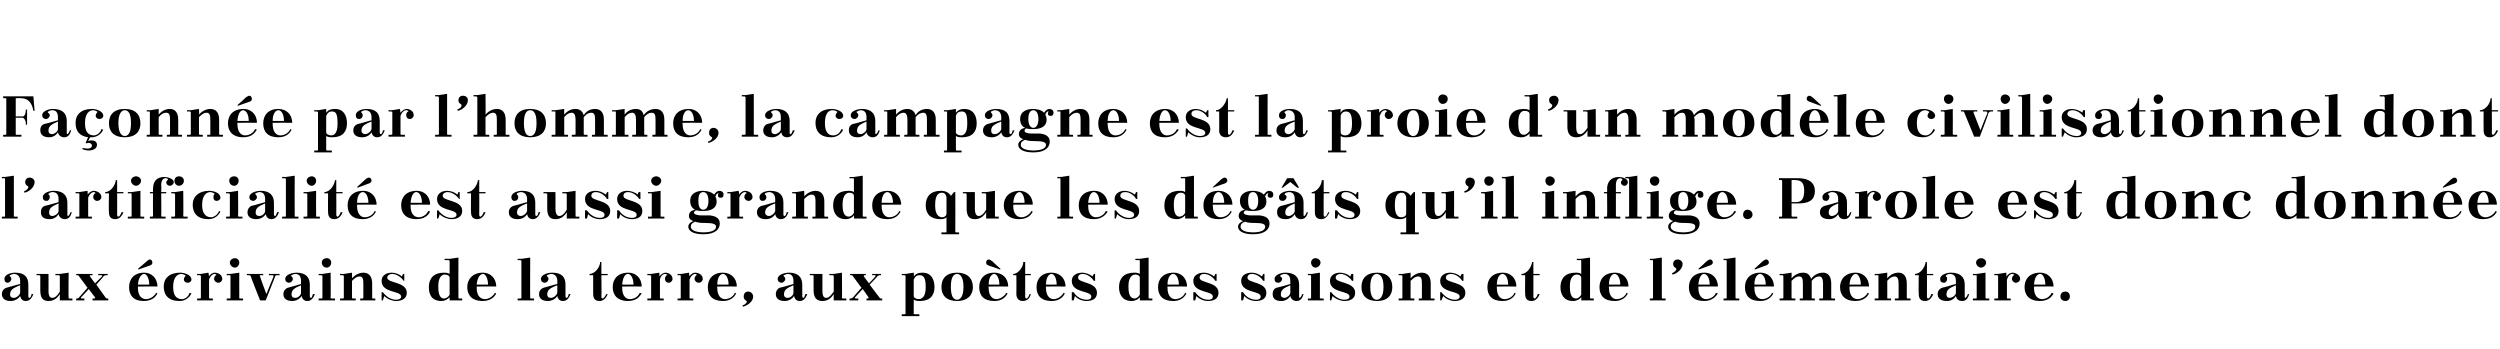
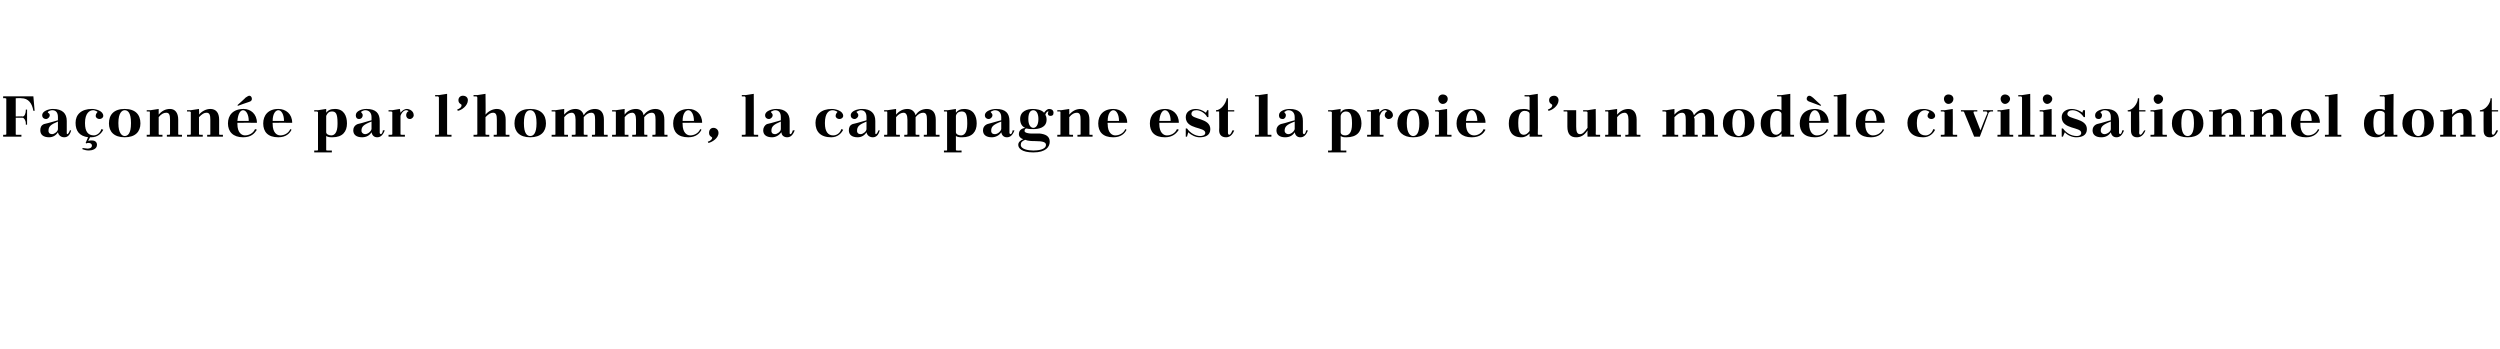
<svg xmlns="http://www.w3.org/2000/svg" version="1.1" width="397px" height="55.5px" viewBox="0 0 397 55.5">
  <desc>Fa onn e par l’homme, la campagne est la proie d’un mod le civilisationnel dont l’artificialit est aussi grande que ...</desc>
  <defs />
  <g id="Polygon28840">
-     <path d="m4.5 47.1c0 .1.1.2.2.2c.1 0 .3-.3.3-.6c0 0 .3 0 .3 0c-.3.8-.7 1.1-1.2 1.1c-.5 0-.8-.3-.9-.8c-.3.5-.9.8-1.5.8c-.9 0-1.4-.4-1.4-1.1c0-.4.2-.8.7-1c.8-.2 1.7-.5 2.2-.6c0 0 0-.5 0-.5c0-.7-.4-1.1-1-1.1c-.2 0-.4.1-.6.2c-.1 0-.1.1 0 .2c.1.1.2.2.2.4c0 .3-.3.6-.6.6c-.3 0-.5-.2-.5-.6c0-.7 1-1 1.7-1c1.5 0 2.1.7 2.1 1.9c0 0 0 1.9 0 1.9zm-1.3-.6c0 0 0-1.2 0-1.2c-1.3.5-1.6.8-1.6 1.5c0 .2.1.5.6.5c.4 0 .9-.4 1-.8zm6.3 1.2c0 0-.01-.97 0-1c-.5.8-1.1 1.1-1.8 1.1c-.9 0-1.3-.5-1.3-1.7c0 0 0-2.3 0-2.3c0 0-.1-.1-.2-.1c0 0-.4 0-.4 0l0-.2l1.9 0c0 0 .02 2.64 0 2.6c0 .7.1 1.2.6 1.2c.4 0 .8-.3 1.2-1c0 0 0-2.5 0-2.5c0 0-.1-.1-.2-.1c.04 0-.5 0-.5 0l0-.2l.7 0l1.4-.2c0 0-.04 3.99 0 4c0 .1 0 .1.1.1c.01.02.5 0 .5 0l0 .3l-2 0zm4.8-3.8c-.02 0 .8 1.1.8 1.1c0 0 1.06-1.1 1.1-1.1c.1-.1 0-.2-.1-.2c-.05 0-.5 0-.5 0l0-.2l1.5 0l0 .2c0 0-.34 0-.3 0c-.1 0-.2.1-.3.1c.04.03-1.2 1.4-1.2 1.4c0 0 1.51 2.09 1.5 2.1c0 0 .1.1.2.1c-.04.02.2 0 .2 0l0 .3l-2.5 0l0-.3c0 0 .26.02.3 0c.1 0 .1-.1.1-.2c-.03.02-1-1.3-1-1.3c0 0-1.22 1.32-1.2 1.3c-.1.1-.1.2.1.2c-.01.02.4 0 .4 0l0 .3l-1.3 0l0-.3c0 0 .18.02.2 0c.1 0 .1-.1.2-.1c0-.01 1.4-1.6 1.4-1.6c0 0-1.36-1.87-1.4-1.9c0 0-.1-.1-.1-.1c-.01 0-.3 0-.3 0l0-.2l2.6 0l0 .2c0 0-.31 0-.3 0c-.1 0-.2.1-.1.2zm7.6 1.6l0 0c0 0 .04.18 0 .2c0 1.4.7 1.8 1.3 1.8c.5 0 1.2-.3 1.6-1c0 0 .2.1.2.1c-.3.6-.9 1.2-2.2 1.2c-1.6 0-2.3-.9-2.3-2.2c0-1.3.8-2.3 2.4-2.3c1.1 0 2.1.8 2.1 2.2c.04-.02-3.1 0-3.1 0zm0-.3c0 0 1.8 0 1.8 0c0-1-.4-1.7-.8-1.7c-.4 0-.9.5-1 1.7zm.1-2.4l-.1-.1c0 0 1.36-1.18 1.4-1.2c.1-.1.3-.3.5-.3c.2 0 .4.2.4.5c0 .2-.1.4-.5.5c-.02-.01-1.7.6-1.7.6zm7.4 1.1c.1-.1.1-.2 0-.2c-.2-.1-.4-.2-.6-.2c-.6 0-1.3.5-1.3 2c0 0 0 .1 0 .1c0 1.3.5 1.9 1.4 1.9c.4 0 1-.3 1.2-1c0 0 .3.1.3.1c-.3.6-.9 1.2-1.9 1.2c-1.7 0-2.5-.9-2.5-2.3c0-1.3.9-2.2 2.6-2.2c.6 0 1.8.3 1.8 1.1c0 .3-.3.5-.6.5c-.3 0-.6-.2-.6-.5c0-.2.1-.4.2-.5zm1.9-.4l.6 0l1.2-.2c0 0 .08.56.1.6c.2-.4.6-.6.9-.6c.5 0 1.2.3 1.2 1c0 .3-.3.6-.6.6c-.4 0-.7-.3-.7-.6c0-.2.1-.5.3-.6c.1 0 .1-.1 0-.1c-.1-.1-.1-.1-.2-.1c-.3 0-.7.3-.9.9c0 0 0 2.9 0 2.9c0 .1.1.1.2.1c-.04.02.4 0 .4 0l0 .3l-2.5 0l0-.3c0 0 .4.02.4 0c.1 0 .2 0 .2-.1c0 0 0-3.5 0-3.5c0 0-.1-.1-.2-.1c0 0-.4 0-.4 0l0-.2zm4.7 0l.6 0l1.4-.2c0 0-.02 3.99 0 4c0 .1 0 .1.1.1c.03.02.5 0 .5 0l0 .3l-2.6 0l0-.3c0 0 .46.02.5 0c.1 0 .1 0 .1-.1c0 0 0-3.5 0-3.5c0 0 0-.1-.1-.1c-.04 0-.5 0-.5 0l0-.2zm1.3-2.5c.4 0 .7.3.7.7c0 .4-.3.8-.7.8c-.4 0-.8-.4-.8-.8c0-.4.4-.7.8-.7zm4 6.7c0 0-1.54-3.87-1.5-3.9c-.1 0-.1-.1-.2-.1c.01 0-.4 0-.4 0l0-.2l2.6 0l0 .2c0 0-.43 0-.4 0c-.2 0-.2.1-.1.2c-.04 0 1 2.8 1 2.8c0 0 1.1-2.73 1.1-2.7c.1-.3 0-.3-.3-.3c.05 0-.4 0-.4 0l0-.2l1.7 0l0 .2c0 0-.36 0-.4 0c-.2 0-.3.1-.3.2c-.01.01-1.5 3.8-1.5 3.8l-.9 0zm7.9-.6c0 .1.1.2.2.2c.1 0 .2-.3.3-.6c0 0 .3 0 .3 0c-.3.8-.7 1.1-1.2 1.1c-.5 0-.8-.3-.9-.8c-.3.5-.9.8-1.5.8c-.9 0-1.4-.4-1.4-1.1c0-.4.2-.8.7-1c.8-.2 1.7-.5 2.1-.6c0 0 0-.5 0-.5c0-.7-.3-1.1-.9-1.1c-.2 0-.4.1-.6.2c-.1 0-.1.1 0 .2c.1.1.2.2.2.4c0 .3-.3.6-.6.6c-.3 0-.6-.2-.6-.6c0-.7 1.1-1 1.8-1c1.4 0 2.1.7 2.1 1.9c0 0 0 1.9 0 1.9zm-1.4-.6c0 0 0-1.2 0-1.2c-1.2.5-1.5.8-1.5 1.5c0 .2.1.5.6.5c.4 0 .9-.4.9-.8zm2.8-3l.6 0l1.3-.2c0 0 .05 3.99 0 4c0 .1.1.1.2.1c0 .02.5 0 .5 0l0 .3l-2.6 0l0-.3c0 0 .43.02.4 0c.1 0 .2 0 .2-.1c0 0 0-3.5 0-3.5c0 0-.1-.1-.2-.1c.03 0-.4 0-.4 0l0-.2zm1.3-2.5c.4 0 .7.3.7.7c0 .4-.3.8-.7.8c-.5 0-.8-.4-.8-.8c0-.4.3-.7.8-.7zm4 6.3c0 .1.1.1.2.1c-.03.02.4 0 .4 0l0 .3l-2.5 0l0-.3c0 0 .41.02.4 0c.1 0 .2 0 .2-.1c0 0 0-3.5 0-3.5c0 0-.1-.1-.2-.1c.01 0-.4 0-.4 0l0-.2l.6 0l1.3-.2c0 0 .02.89 0 .9c.5-.6 1.2-.9 1.8-.9c.9 0 1.4.6 1.4 1.7c0 0 0 2.3 0 2.3c0 .1 0 .1.1.1c.02.02.4 0 .4 0l0 .3l-2.4 0l0-.3c0 0 .35.02.3 0c.1 0 .2 0 .2-.1c0 0 0-2.3 0-2.3c0-.7-.1-1.1-.6-1.1c-.4 0-.7.2-1.2.7c0 0 0 2.7 0 2.7zm4.9-.9c.5.7 1.3 1.2 2.1 1.2c.3 0 .8-.1.8-.5c0-1-3.1-.5-3.1-2.5c0-.9.8-1.3 1.6-1.3c.5 0 1.2.2 1.6.6c.03.03.2-.4.2-.4l.2 0l0 1.1c0 0-.14-.03-.1 0c-.3-.5-1.1-1.1-1.8-1.1c-.4 0-.8.2-.8.6c0 .9 3.1.6 3.1 2.4c0 1-.9 1.3-1.7 1.3c-.6 0-1.4-.3-1.9-.8c.04.02-.2.7-.2.7l-.2 0l0-1.3c0 0 .23-.01.2 0zm10.6 1.3c0 0 0-.51 0-.5c-.3.3-.7.6-1.3.6c-1.6 0-2-1.1-2-2.2c0-1.4.8-2.3 2.4-2.3c.2 0 .6 0 .9.2c0 0 0-2 0-2c0-.1-.1-.2-.2-.2c.05.03-.6 0-.6 0l0-.2l.8 0l1.4-.2c0 0-.03 6.39 0 6.4c0 .1 0 .1.1.1c.02.02.5 0 .5 0l0 .3l-2 0zm0-.9c0 0 0-2.7 0-2.7c0-.3-.3-.5-.8-.5c-.4 0-1 .4-1 1.8c0 0 0 .2 0 .2c0 1.5.5 1.8.9 1.8c.3 0 .7-.2.9-.6zm4.3-1.3l0 0c0 0 .04.18 0 .2c0 1.4.7 1.8 1.3 1.8c.5 0 1.2-.3 1.6-1c0 0 .2.1.2.1c-.3.6-.9 1.2-2.2 1.2c-1.6 0-2.4-.9-2.4-2.2c0-1.3.9-2.3 2.5-2.3c1.1 0 2.1.8 2.1 2.2c.04-.02-3.1 0-3.1 0zm0-.3c0 0 1.8 0 1.8 0c0-1-.4-1.7-.8-1.7c-.4 0-.9.5-1 1.7zm6.5-4.1l.6 0l1.4-.2c0 0-.04 6.39 0 6.4c0 .1 0 .1.1.1c.01.02.5 0 .5 0l0 .3l-2.6 0l0-.3c0 0 .45.02.4 0c.1 0 .2 0 .2-.1c0 0 0-5.8 0-5.8c0-.1-.1-.2-.2-.2c.05.03-.4 0-.4 0l0-.2zm7.6 6c0 .1.1.2.2.2c.1 0 .3-.3.3-.6c0 0 .3 0 .3 0c-.3.8-.7 1.1-1.2 1.1c-.5 0-.8-.3-.9-.8c-.3.5-.9.8-1.5.8c-.9 0-1.4-.4-1.4-1.1c0-.4.2-.8.7-1c.8-.2 1.7-.5 2.2-.6c0 0 0-.5 0-.5c0-.7-.4-1.1-1-1.1c-.2 0-.4.1-.6.2c-.1 0-.1.1 0 .2c.1.1.2.2.2.4c0 .3-.3.6-.6.6c-.3 0-.6-.2-.6-.6c0-.7 1.1-1 1.8-1c1.5 0 2.1.7 2.1 1.9c0 0 0 1.9 0 1.9zm-1.3-.6c0 0 0-1.2 0-1.2c-1.3.5-1.6.8-1.6 1.5c0 .2.1.5.6.5c.4 0 .9-.4 1-.8zm5.1-3c.9 0 1.7-1.1 1.7-1.9c0 .02.2 0 .2 0l0 1.9l1 0l0 .2l-1 0c0 0 .05 3.41 0 3.4c0 .2.1.3.2.3c.2 0 .4-.4.6-.7c0 0 .2 0 .2 0c-.3.8-.8 1.1-1.3 1.1c-.7 0-1-.4-1-1.1c-.02-.01 0-3 0-3l-.6 0c0 0 .05-.25 0-.2zm5.2 2l0 0c0 0 .01.18 0 .2c0 1.4.7 1.8 1.2 1.8c.6 0 1.3-.3 1.6-1c0 0 .3.1.3.1c-.4.6-.9 1.2-2.2 1.2c-1.6 0-2.4-.9-2.4-2.2c0-1.3.8-2.3 2.5-2.3c1.1 0 2.1.8 2.1 2.2c.01-.02-3.1 0-3.1 0zm0-.3c0 0 1.8 0 1.8 0c0-1-.4-1.7-.9-1.7c-.4 0-.8.5-.9 1.7zm4-1.7l.6 0l1.3-.2c0 0 .03.56 0 .6c.3-.4.7-.6 1-.6c.4 0 1.1.3 1.1 1c0 .3-.3.6-.6.6c-.4 0-.6-.3-.6-.6c0-.2.1-.5.3-.6c.1 0 .1-.1 0-.1c-.1-.1-.2-.1-.3-.1c-.3 0-.7.3-.8.9c0 0 0 2.9 0 2.9c0 .1 0 .1.1.1c.01.02.5 0 .5 0l0 .3l-2.6 0l0-.3c0 0 .45.02.4 0c.1 0 .2 0 .2-.1c0 0 0-3.5 0-3.5c0 0-.1-.1-.2-.1c.05 0-.4 0-.4 0l0-.2zm4.8 0l.6 0l1.2-.2c0 0 .08.56.1.6c.2-.4.6-.6.9-.6c.5 0 1.2.3 1.2 1c0 .3-.3.6-.6.6c-.4 0-.7-.3-.7-.6c0-.2.1-.5.3-.6c.1 0 .1-.1 0-.1c-.1-.1-.1-.1-.2-.1c-.3 0-.7.3-.9.9c0 0 0 2.9 0 2.9c0 .1.1.1.2.1c-.04.02.4 0 .4 0l0 .3l-2.5 0l0-.3c0 0 .4.02.4 0c.1 0 .1 0 .1-.1c0 0 0-3.5 0-3.5c0 0 0-.1-.1-.1c0 0-.4 0-.4 0l0-.2zm6.3 2l0 0c0 0-.03.18 0 .2c0 1.4.7 1.8 1.2 1.8c.6 0 1.3-.3 1.6-1c0 0 .2.1.2.1c-.3.6-.9 1.2-2.1 1.2c-1.7 0-2.4-.9-2.4-2.2c0-1.3.8-2.3 2.4-2.3c1.2 0 2.2.8 2.2 2.2c-.03-.02-3.1 0-3.1 0zm0-.3c0 0 1.8 0 1.8 0c0-1-.4-1.7-.9-1.7c-.4 0-.9.5-.9 1.7zm4 3.3c.4-.1.7-.4.7-.6c0-.2-.5-.2-.5-.8c0-.5.3-.8.7-.8c.4 0 .8.3.8.8c0 .9-1.1 1.5-1.6 1.6c0 0-.1-.2-.1-.2zm9.5-1.4c0 .1.1.2.2.2c.1 0 .2-.3.3-.6c0 0 .3 0 .3 0c-.3.8-.7 1.1-1.2 1.1c-.5 0-.8-.3-.9-.8c-.3.5-.9.8-1.5.8c-.9 0-1.4-.4-1.4-1.1c0-.4.2-.8.6-1c.9-.2 1.8-.5 2.2-.6c0 0 0-.5 0-.5c0-.7-.3-1.1-.9-1.1c-.2 0-.4.1-.6.2c-.1 0-.1.1 0 .2c.1.1.2.2.2.4c0 .3-.3.6-.6.6c-.3 0-.6-.2-.6-.6c0-.7 1.1-1 1.8-1c1.4 0 2.1.7 2.1 1.9c0 0 0 1.9 0 1.9zm-1.4-.6c0 0 0-1.2 0-1.2c-1.2.5-1.5.8-1.5 1.5c0 .2.1.5.6.5c.4 0 .9-.4.9-.8zm6.4 1.2c0 0-.03-.97 0-1c-.5.8-1.1 1.1-1.8 1.1c-.9 0-1.4-.5-1.4-1.7c0 0 0-2.3 0-2.3c0 0 0-.1-.1-.1c-.02 0-.5 0-.5 0l0-.2l2 0c0 0 0 2.64 0 2.6c0 .7.1 1.2.6 1.2c.4 0 .7-.3 1.2-1c0 0 0-2.5 0-2.5c0 0-.1-.1-.2-.1c.02 0-.5 0-.5 0l0-.2l.7 0l1.3-.2c0 0 .04 3.99 0 4c0 .1.1.1.2.1c-.01.02.5 0 .5 0l0 .3l-2 0zm4.8-3.8c-.04 0 .8 1.1.8 1.1c0 0 1.04-1.1 1-1.1c.1-.1.1-.2-.1-.2c.03 0-.4 0-.4 0l0-.2l1.4 0l0 .2c0 0-.26 0-.3 0c0 0-.1.1-.2.1c.02.03-1.3 1.4-1.3 1.4c0 0 1.59 2.09 1.6 2.1c0 0 .1.1.1.1c.04.02.3 0 .3 0l0 .3l-2.5 0l0-.3c0 0 .24.02.2 0c.1 0 .2-.1.1-.2c.05.02-.9-1.3-.9-1.3c0 0-1.24 1.32-1.2 1.3c-.1.1-.1.2.1.2c-.03.02.4 0 .4 0l0 .3l-1.4 0l0-.3c0 0 .26.02.3 0c0 0 .1-.1.2-.1c-.02-.01 1.4-1.6 1.4-1.6c0 0-1.38-1.87-1.4-1.9c0 0-.1-.1-.1-.1c-.03 0-.3 0-.3 0l0-.2l2.5 0l0 .2c0 0-.23 0-.2 0c-.1 0-.2.1-.1.2zm6-.4l.6 0l1.3-.2c0 0 .04.58 0 .6c.3-.4.7-.6 1.4-.6c1.4 0 1.9 1.1 1.9 2.3c0 1.3-.7 2.2-2.3 2.2c-.3 0-.6 0-1-.2c0 0 0 2.2 0 2.2c0 .1.1.1.2.1c-.01.02.7 0 .7 0l0 .3l-2.8 0l0-.3c0 0 .42.02.4 0c.1 0 .2 0 .2-.1c0 0 0-6 0-6c0 0-.1-.1-.2-.1c.02 0-.4 0-.4 0l0-.2zm1.9.9c0 0 0 2.6 0 2.6c0 .3.4.5.8.5c.5 0 1.1-.4 1.1-1.8c0 0 0-.2 0-.2c0-1.5-.4-1.8-1-1.8c-.4 0-.7.2-.9.7zm6.9-1.1c1.6 0 2.5.9 2.5 2.3c0 1.3-.9 2.2-2.5 2.2c-1.7 0-2.5-.9-2.5-2.2c0-1.4.8-2.3 2.5-2.3zm-1 2.3c0 1.6.5 2 1 2c.4 0 1-.4 1-2c0 0 0-.1 0-.1c0-1.6-.6-2-1-2c-.5 0-1 .4-1 2c0 0 0 .1 0 .1zm6-.1l0 0c0 0-.04.18 0 .2c0 1.4.7 1.8 1.2 1.8c.5 0 1.2-.3 1.6-1c0 0 .2.1.2.1c-.3.6-.9 1.2-2.1 1.2c-1.7 0-2.4-.9-2.4-2.2c0-1.3.8-2.3 2.4-2.3c1.2 0 2.2.8 2.2 2.2c-.04-.02-3.1 0-3.1 0zm0-.3c0 0 1.7 0 1.7 0c0-1-.4-1.7-.8-1.7c-.4 0-.9.5-.9 1.7zm.1-3c-.4-.1-.5-.3-.5-.5c0-.3.2-.5.4-.5c.2 0 .4.2.6.3c-.03.02 1.3 1.2 1.3 1.2l-.1.1c0 0-1.65-.61-1.7-.6zm3.8 1.3c.8 0 1.6-1.1 1.6-1.9c.05.02.3 0 .3 0l0 1.9l.9 0l0 .2l-.9 0c0 0 0 3.41 0 3.4c0 .2.1.3.2.3c.2 0 .4-.4.5-.7c0 0 .2 0 .2 0c-.2.8-.7 1.1-1.3 1.1c-.6 0-1-.4-1-1.1c.03-.01 0-3 0-3l-.5 0c0 0 0-.25 0-.2zm5.2 2l0 0c0 0-.04.18 0 .2c0 1.4.7 1.8 1.2 1.8c.5 0 1.2-.3 1.6-1c0 0 .2.1.2.1c-.3.6-.9 1.2-2.1 1.2c-1.7 0-2.4-.9-2.4-2.2c0-1.3.8-2.3 2.4-2.3c1.2 0 2.2.8 2.2 2.2c-.04-.02-3.1 0-3.1 0zm0-.3c0 0 1.7 0 1.7 0c0-1-.4-1.7-.8-1.7c-.4 0-.9.5-.9 1.7zm4.4 1.2c.4.7 1.2 1.2 2.1 1.2c.3 0 .7-.1.7-.5c0-1-3.1-.5-3.1-2.5c0-.9.8-1.3 1.7-1.3c.4 0 1.1.2 1.6.6c-.03.03.2-.4.2-.4l.2 0l0 1.1c0 0-.2-.03-.2 0c-.3-.5-1-1.1-1.8-1.1c-.4 0-.7.2-.7.6c0 .9 3 .6 3 2.4c0 1-.8 1.3-1.7 1.3c-.6 0-1.4-.3-1.8-.8c-.02.02-.2.7-.2.7l-.3 0l0-1.3c0 0 .27-.01.3 0zm10.5 1.3c0 0 .04-.51 0-.5c-.2.3-.7.6-1.3.6c-1.5 0-2-1.1-2-2.2c0-1.4.8-2.3 2.4-2.3c.3 0 .6 0 .9.2c0 0 0-2 0-2c0-.1 0-.2-.1-.2c-.01.03-.6 0-.6 0l0-.2l.7 0l1.4-.2c0 0 .01 6.39 0 6.4c0 .1.1.1.2.1c-.04.02.4 0 .4 0l0 .3l-2 0zm0-.9c0 0 0-2.7 0-2.7c0-.3-.3-.5-.7-.5c-.5 0-1.1.4-1.1 1.8c0 0 0 .2 0 .2c0 1.5.5 1.8 1 1.8c.2 0 .6-.2.8-.6zm4.4-1.3l0 0c0 0-.02.18 0 .2c0 1.4.7 1.8 1.2 1.8c.6 0 1.3-.3 1.6-1c0 0 .2.1.2.1c-.3.6-.9 1.2-2.1 1.2c-1.7 0-2.4-.9-2.4-2.2c0-1.3.8-2.3 2.5-2.3c1.1 0 2.1.8 2.1 2.2c-.02-.02-3.1 0-3.1 0zm0-.3c0 0 1.8 0 1.8 0c0-1-.4-1.7-.9-1.7c-.4 0-.9.5-.9 1.7zm4.4 1.2c.5.7 1.2 1.2 2.1 1.2c.3 0 .7-.1.7-.5c0-1-3.1-.5-3.1-2.5c0-.9.8-1.3 1.7-1.3c.5 0 1.1.2 1.6.6c-.01.03.2-.4.2-.4l.2 0l0 1.1c0 0-.18-.03-.2 0c-.3-.5-1-1.1-1.8-1.1c-.4 0-.7.2-.7.6c0 .9 3 .6 3 2.4c0 1-.8 1.3-1.7 1.3c-.6 0-1.4-.3-1.8-.8c0 .02-.2.7-.2.7l-.3 0l0-1.3c0 0 .29-.01.3 0zm7.6 0c.4.7 1.2 1.2 2.1 1.2c.3 0 .7-.1.7-.5c0-1-3.1-.5-3.1-2.5c0-.9.8-1.3 1.7-1.3c.5 0 1.1.2 1.6.6c-.02.03.2-.4.2-.4l.2 0l0 1.1c0 0-.19-.03-.2 0c-.3-.5-1-1.1-1.8-1.1c-.4 0-.7.2-.7.6c0 .9 3 .6 3 2.4c0 1-.8 1.3-1.7 1.3c-.6 0-1.4-.3-1.8-.8c-.01.02-.2.7-.2.7l-.3 0l0-1.3c0 0 .28-.01.3 0zm8.9.7c0 .1 0 .2.1.2c.1 0 .3-.3.4-.6c0 0 .2 0 .2 0c-.2.8-.6 1.1-1.1 1.1c-.5 0-.9-.3-1-.8c-.3.5-.8.8-1.4.8c-1 0-1.4-.4-1.4-1.1c0-.4.1-.8.6-1c.9-.2 1.8-.5 2.2-.6c0 0 0-.5 0-.5c0-.7-.3-1.1-.9-1.1c-.2 0-.5.1-.6.2c-.1 0-.1.1-.1.2c.2.1.3.2.3.4c0 .3-.3.6-.6.6c-.4 0-.6-.2-.6-.6c0-.7 1.1-1 1.7-1c1.5 0 2.2.7 2.2 1.9c0 0 0 1.9 0 1.9zm-1.4-.6c0 0 0-1.2 0-1.2c-1.2.5-1.5.8-1.5 1.5c0 .2.1.5.6.5c.3 0 .9-.4.9-.8zm2.8-3l.6 0l1.3-.2c0 0 0 3.99 0 4c0 .1.1.1.2.1c-.05.02.4 0 .4 0l0 .3l-2.5 0l0-.3c0 0 .39.02.4 0c.1 0 .1 0 .1-.1c0 0 0-3.5 0-3.5c0 0 0-.1-.1-.1c-.01 0-.4 0-.4 0l0-.2zm1.2-2.5c.4 0 .8.3.8.7c0 .4-.4.8-.8.8c-.4 0-.7-.4-.7-.8c0-.4.3-.7.7-.7zm2.5 5.4c.5.7 1.3 1.2 2.1 1.2c.3 0 .8-.1.8-.5c0-1-3.1-.5-3.1-2.5c0-.9.8-1.3 1.6-1.3c.5 0 1.2.2 1.6.6c.04.03.2-.4.2-.4l.3 0l0 1.1c0 0-.23-.03-.2 0c-.3-.5-1.1-1.1-1.8-1.1c-.4 0-.8.2-.8.6c0 .9 3.1.6 3.1 2.4c0 1-.9 1.3-1.7 1.3c-.6 0-1.4-.3-1.9-.8c.05.02-.2.7-.2.7l-.2 0l0-1.3c0 0 .23-.01.2 0zm7.3-3.1c1.6 0 2.4.9 2.4 2.3c0 1.3-.8 2.2-2.4 2.2c-1.7 0-2.5-.9-2.5-2.2c0-1.4.8-2.3 2.5-2.3zm-1.1 2.3c0 1.6.6 2 1 2c.5 0 1.1-.4 1.1-2c0 0 0-.1 0-.1c0-1.6-.6-2-1.1-2c-.4 0-1 .4-1 2c0 0 0 .1 0 .1zm6.4 1.7c0 .1.1.1.2.1c-.02.02.4 0 .4 0l0 .3l-2.5 0l0-.3c0 0 .43.02.4 0c.1 0 .2 0 .2-.1c0 0 0-3.5 0-3.5c0 0-.1-.1-.2-.1c.03 0-.4 0-.4 0l0-.2l.6 0l1.3-.2c0 0 .03.89 0 .9c.5-.6 1.2-.9 1.8-.9c.9 0 1.4.6 1.4 1.7c0 0 0 2.3 0 2.3c0 .1 0 .1.1.1c.03.02.5 0 .5 0l0 .3l-2.5 0l0-.3c0 0 .37.02.4 0c.1 0 .1 0 .1-.1c0 0 0-2.3 0-2.3c0-.7-.1-1.1-.6-1.1c-.4 0-.7.2-1.2.7c0 0 0 2.7 0 2.7zm4.9-.9c.5.7 1.3 1.2 2.2 1.2c.2 0 .7-.1.7-.5c0-1-3.1-.5-3.1-2.5c0-.9.8-1.3 1.6-1.3c.5 0 1.2.2 1.6.6c.05.03.2-.4.2-.4l.3 0l0 1.1c0 0-.22-.03-.2 0c-.3-.5-1-1.1-1.8-1.1c-.4 0-.8.2-.8.6c0 .9 3.1.6 3.1 2.4c0 1-.9 1.3-1.7 1.3c-.6 0-1.4-.3-1.8-.8c-.04.02-.3.7-.3.7l-.2 0l0-1.3c0 0 .24-.01.2 0zm8.8-.9l0 0c0 0-.02.18 0 .2c0 1.4.7 1.8 1.2 1.8c.6 0 1.3-.3 1.6-1c0 0 .2.1.2.1c-.3.6-.9 1.2-2.1 1.2c-1.7 0-2.4-.9-2.4-2.2c0-1.3.8-2.3 2.5-2.3c1.1 0 2.1.8 2.1 2.2c-.02-.02-3.1 0-3.1 0zm0-.3c0 0 1.8 0 1.8 0c0-1-.4-1.7-.9-1.7c-.4 0-.9.5-.9 1.7zm3.9-1.7c.9 0 1.6-1.1 1.7-1.9c-.02.02.2 0 .2 0l0 1.9l1 0l0 .2l-1 0c0 0 .02 3.41 0 3.4c0 .2.1.3.2.3c.2 0 .4-.4.5-.7c0 0 .3 0 .3 0c-.3.8-.8 1.1-1.3 1.1c-.7 0-1-.4-1-1.1c-.04-.01 0-3 0-3l-.6 0c0 0 .03-.25 0-.2zm9.5 4.2c0 0 .04-.51 0-.5c-.2.3-.7.6-1.3.6c-1.5 0-2-1.1-2-2.2c0-1.4.8-2.3 2.4-2.3c.3 0 .6 0 .9.2c0 0 0-2 0-2c0-.1 0-.2-.1-.2c-.02.03-.6 0-.6 0l0-.2l.7 0l1.4-.2c0 0 0 6.39 0 6.4c0 .1.1.1.2.1c-.05.02.4 0 .4 0l0 .3l-2 0zm0-.9c0 0 0-2.7 0-2.7c0-.3-.3-.5-.7-.5c-.5 0-1.1.4-1.1 1.8c0 0 0 .2 0 .2c0 1.5.5 1.8 1 1.8c.2 0 .6-.2.8-.6zm4.4-1.3l0 0c0 0-.03.18 0 .2c0 1.4.7 1.8 1.2 1.8c.6 0 1.3-.3 1.6-1c0 0 .2.1.2.1c-.3.6-.9 1.2-2.1 1.2c-1.7 0-2.4-.9-2.4-2.2c0-1.3.8-2.3 2.5-2.3c1.1 0 2.1.8 2.1 2.2c-.03-.02-3.1 0-3.1 0zm0-.3c0 0 1.8 0 1.8 0c0-1-.4-1.7-.9-1.7c-.4 0-.9.5-.9 1.7zm6.5-4.1l.5 0l1.4-.2c0 0-.01 6.39 0 6.4c0 .1.1.1.1.1c.04.02.5 0 .5 0l0 .3l-2.5 0l0-.3c0 0 .38.02.4 0c.1 0 .1 0 .1-.1c0 0 0-5.8 0-5.8c0-.1 0-.2-.1-.2c-.02.03-.4 0-.4 0l0-.2zm3.5 2.3c.4-.2.7-.4.7-.7c0-.2-.5-.2-.5-.8c0-.4.3-.7.7-.7c.4 0 .8.3.8.7c0 .9-1 1.6-1.6 1.7c0 0-.1-.2-.1-.2zm4.2 2.1l0 0c0 0-.01.18 0 .2c0 1.4.7 1.8 1.2 1.8c.6 0 1.3-.3 1.6-1c0 0 .3.1.3.1c-.4.6-1 1.2-2.2 1.2c-1.7 0-2.4-.9-2.4-2.2c0-1.3.8-2.3 2.5-2.3c1.1 0 2.1.8 2.1 2.2c-.01-.02-3.1 0-3.1 0zm0-.3c0 0 1.8 0 1.8 0c0-1-.4-1.7-.9-1.7c-.4 0-.8.5-.9 1.7zm.1-2.4l-.1-.1c0 0 1.31-1.18 1.3-1.2c.2-.1.3-.3.6-.3c.2 0 .4.2.4.5c0 .2-.2.4-.6.5c.03-.01-1.6.6-1.6.6zm3.9-1.7l.5 0l1.4-.2c0 0-.01 6.39 0 6.4c0 .1.1.1.1.1c.04.02.5 0 .5 0l0 .3l-2.5 0l0-.3c0 0 .38.02.4 0c.1 0 .1 0 .1-.1c0 0 0-5.8 0-5.8c0-.1 0-.2-.1-.2c-.02.03-.4 0-.4 0l0-.2zm4.9 4.4l0 0c0 0-.02.18 0 .2c0 1.4.7 1.8 1.2 1.8c.6 0 1.3-.3 1.6-1c0 0 .2.1.2.1c-.3.6-.9 1.2-2.1 1.2c-1.7 0-2.4-.9-2.4-2.2c0-1.3.8-2.3 2.5-2.3c1.1 0 2.1.8 2.1 2.2c-.02-.02-3.1 0-3.1 0zm0-.3c0 0 1.8 0 1.8 0c0-1-.4-1.7-.9-1.7c-.4 0-.9.5-.9 1.7zm.1-2.4l-.1-.1c0 0 1.3-1.18 1.3-1.2c.2-.1.3-.3.6-.3c.2 0 .4.2.4.5c0 .2-.2.4-.6.5c.02-.01-1.6.6-1.6.6zm3.9.7l.6 0l1.3-.2c0 0 .03.89 0 .9c.5-.6 1.2-.9 1.8-.9c.7 0 1.1.3 1.3 1c.5-.7 1.2-1 1.9-1c.8 0 1.3.6 1.3 1.7c0 0 0 2.3 0 2.3c0 .1.1.1.2.1c-.03.02.4 0 .4 0l0 .3l-2.5 0l0-.3c0 0 .4.02.4 0c.1 0 .2 0 .2-.1c0 0 0-2.3 0-2.3c0-.7-.2-1.1-.6-1.1c-.4 0-.8.2-1.2.7c0 .2 0 .3 0 .4c0 0 0 2.3 0 2.3c0 .1 0 .1.1.1c.03.02.4 0 .4 0l0 .3l-2.4 0l0-.3c0 0 .36.02.4 0c.1 0 .1 0 .1-.1c0 0 0-2.3 0-2.3c0-.7-.1-1.1-.6-1.1c-.4 0-.7.2-1.2.7c0 0 0 2.7 0 2.7c0 .1.1.1.2.1c-.02.02.4 0 .4 0l0 .3l-2.5 0l0-.3c0 0 .42.02.4 0c.1 0 .2 0 .2-.1c0 0 0-3.5 0-3.5c0 0-.1-.1-.2-.1c.02 0-.4 0-.4 0l0-.2zm11.1 2l0 0c0 0 .03.18 0 .2c0 1.4.7 1.8 1.3 1.8c.5 0 1.2-.3 1.6-1c0 0 .2.1.2.1c-.3.6-.9 1.2-2.2 1.2c-1.6 0-2.4-.9-2.4-2.2c0-1.3.9-2.3 2.5-2.3c1.1 0 2.1.8 2.1 2.2c.03-.02-3.1 0-3.1 0zm0-.3c0 0 1.8 0 1.8 0c0-1-.4-1.7-.8-1.7c-.4 0-.9.5-1 1.7zm6 2.1c0 .1 0 .1.1.1c.03.02.5 0 .5 0l0 .3l-2.6 0l0-.3c0 0 .47.02.5 0c.1 0 .1 0 .1-.1c0 0 0-3.5 0-3.5c0 0 0-.1-.1-.1c-.03 0-.5 0-.5 0l0-.2l.6 0l1.4-.2c0 0-.02.89 0 .9c.5-.6 1.1-.9 1.8-.9c.8 0 1.3.6 1.3 1.7c0 0 0 2.3 0 2.3c0 .1.1.1.2.1c-.02.02.4 0 .4 0l0 .3l-2.5 0l0-.3c0 0 .41.02.4 0c.1 0 .2 0 .2-.1c0 0 0-2.3 0-2.3c0-.7-.2-1.1-.6-1.1c-.4 0-.8.2-1.2.7c0 0 0 2.7 0 2.7zm4.4-3.8c.9 0 1.6-1.1 1.7-1.9c-.03.02.2 0 .2 0l0 1.9l1 0l0 .2l-1 0c0 0 .02 3.41 0 3.4c0 .2.1.3.2.3c.2 0 .4-.4.5-.7c0 0 .3 0 .3 0c-.3.8-.8 1.1-1.3 1.1c-.7 0-1-.4-1-1.1c-.05-.01 0-3 0-3l-.6 0c0 0 .02-.25 0-.2zm7.9 3.6c0 .1 0 .2.1.2c.1 0 .3-.3.4-.6c0 0 .2 0 .2 0c-.2.8-.6 1.1-1.1 1.1c-.6 0-.9-.3-1-.8c-.3.5-.8.8-1.4.8c-1 0-1.5-.4-1.5-1.1c0-.4.2-.8.7-1c.9-.2 1.7-.5 2.2-.6c0 0 0-.5 0-.5c0-.7-.3-1.1-1-1.1c-.2 0-.4.1-.5.2c-.1 0-.1.1-.1.2c.2.1.2.2.2.4c0 .3-.2.6-.5.6c-.4 0-.6-.2-.6-.6c0-.7 1.1-1 1.7-1c1.5 0 2.2.7 2.2 1.9c0 0 0 1.9 0 1.9zm-1.4-.6c0 0 0-1.2 0-1.2c-1.2.5-1.5.8-1.5 1.5c0 .2.1.5.5.5c.4 0 1-.4 1-.8zm2.7-3l.6 0l1.4-.2c0 0-.01 3.99 0 4c0 .1.1.1.1.1c.04.02.5 0 .5 0l0 .3l-2.6 0l0-.3c0 0 .47.02.5 0c.1 0 .1 0 .1-.1c0 0 0-3.5 0-3.5c0 0 0-.1-.1-.1c-.03 0-.5 0-.5 0l0-.2zm1.3-2.5c.4 0 .8.3.8.7c0 .4-.4.8-.8.8c-.4 0-.8-.4-.8-.8c0-.4.4-.7.8-.7zm2.1 2.5l.6 0l1.3-.2c0 0 .03.56 0 .6c.3-.4.7-.6 1-.6c.4 0 1.2.3 1.2 1c0 .3-.3.6-.7.6c-.3 0-.6-.3-.6-.6c0-.2.1-.5.3-.6c.1 0 .1-.1 0-.1c-.1-.1-.2-.1-.2-.1c-.4 0-.7.3-.9.9c0 0 0 2.9 0 2.9c0 .1 0 .1.1.1c.01.02.5 0 .5 0l0 .3l-2.6 0l0-.3c0 0 .45.02.5 0c0 0 .1 0 .1-.1c0 0 0-3.5 0-3.5c0 0-.1-.1-.1-.1c-.05 0-.5 0-.5 0l0-.2zm6.3 2l0 0c0 0 .02.18 0 .2c0 1.4.7 1.8 1.3 1.8c.5 0 1.2-.3 1.5-1c0 0 .3.1.3.1c-.3.6-.9 1.2-2.2 1.2c-1.6 0-2.4-.9-2.4-2.2c0-1.3.8-2.3 2.5-2.3c1.1 0 2.1.8 2.1 2.2c.02-.02-3.1 0-3.1 0zm0-.3c0 0 1.8 0 1.8 0c0-1-.4-1.7-.8-1.7c-.5 0-.9.5-1 1.7zm5 1.1c.4 0 .7.3.7.8c0 .4-.3.7-.7.7c-.5 0-.8-.3-.8-.7c0-.5.3-.8.8-.8z" stroke="none" fill="#000" />
-   </g>
+     </g>
  <g id="Polygon28839">
-     <path d="m.3 28.1l.5 0l1.4-.2c0 0-.01 6.39 0 6.4c0 .1 0 .1.1.1c.04.02.5 0 .5 0l0 .3l-2.5 0l0-.3c0 0 .38.02.4 0c.1 0 .1 0 .1-.1c0 0 0-5.8 0-5.8c0-.1 0-.2-.1-.2c-.02.03-.4 0-.4 0l0-.2zm3.5 2.3c.4-.2.7-.4.7-.7c0-.2-.5-.2-.5-.8c0-.4.3-.7.7-.7c.4 0 .8.3.8.7c0 .9-1 1.6-1.6 1.7c0 0-.1-.2-.1-.2zm6.9 3.7c0 .1 0 .2.1.2c.1 0 .3-.3.4-.6c0 0 .2 0 .2 0c-.2.8-.6 1.1-1.1 1.1c-.5 0-.9-.3-1-.8c-.3.5-.8.8-1.4.8c-1 0-1.4-.4-1.4-1.1c0-.4.1-.8.6-1c.9-.2 1.8-.5 2.2-.6c0 0 0-.5 0-.5c0-.7-.3-1.1-1-1.1c-.2 0-.4.1-.5.2c-.1 0-.1.1-.1.2c.2.1.2.2.2.4c0 .3-.2.6-.5.6c-.4 0-.6-.2-.6-.6c0-.7 1.1-1 1.7-1c1.5 0 2.2.7 2.2 1.9c0 0 0 1.9 0 1.9zm-1.4-.6c0 0 0-1.2 0-1.2c-1.2.5-1.5.8-1.5 1.5c0 .2.1.5.5.5c.4 0 1-.4 1-.8zm2.7-3l.6 0l1.3-.2c0 0 .05.56 0 .6c.3-.4.7-.6 1-.6c.4 0 1.2.3 1.2 1c0 .3-.3.6-.7.6c-.3 0-.6-.3-.6-.6c0-.2.1-.5.3-.6c.1 0 .1-.1 0-.1c-.1-.1-.1-.1-.2-.1c-.3 0-.7.3-.9.9c0 0 0 2.9 0 2.9c0 .1 0 .1.1.1c.03.02.5 0 .5 0l0 .3l-2.6 0l0-.3c0 0 .47.02.5 0c.1 0 .1 0 .1-.1c0 0 0-3.5 0-3.5c0 0 0-.1-.1-.1c-.03 0-.5 0-.5 0l0-.2zm4.7 0c.9 0 1.6-1.1 1.7-1.9c-.03.02.2 0 .2 0l0 1.9l1 0l0 .2l-1 0c0 0 .02 3.41 0 3.4c0 .2.1.3.2.3c.2 0 .4-.4.5-.7c0 0 .3 0 .3 0c-.3.8-.8 1.1-1.3 1.1c-.7 0-1-.4-1-1.1c-.05-.01 0-3 0-3l-.6 0c0 0 .02-.25 0-.2zm3.6 0l.6 0l1.4-.2c0 0-.01 3.99 0 4c0 .1 0 .1.1.1c.04.02.5 0 .5 0l0 .3l-2.6 0l0-.3c0 0 .47.02.5 0c.1 0 .1 0 .1-.1c0 0 0-3.5 0-3.5c0 0 0-.1-.1-.1c-.03 0-.5 0-.5 0l0-.2zm1.3-2.5c.4 0 .8.3.8.7c0 .4-.4.8-.8.8c-.4 0-.8-.4-.8-.8c0-.4.4-.7.8-.7zm5 .4c-.1-.1-.2-.1-.3-.1c-.3 0-.7.2-.7 1.1c.04.04 0 1.1 0 1.1l.8 0l0 .2l-.8 0c0 0 .04 3.59 0 3.6c0 .1.1.1.2.1c-.01.02.5 0 .5 0l0 .3l-2.5 0l0-.3c0 0 .32.02.3 0c.1 0 .2 0 .2-.1c-.03-.01 0-3.6 0-3.6l-.5 0l0-.2l.5 0c0 0-.03-.51 0-.5c0-1.1.5-1.9 1.8-1.9c.5 0 1.5.3 1.5.8c0 .3-.3.6-.6.6c-.4 0-.6-.3-.6-.5c0-.2.1-.3.2-.4c.1-.1.1-.2 0-.2zm.6 2.1l.6 0l1.3-.2c0 0 .04 3.99 0 4c0 .1.1.1.2.1c-.01.02.5 0 .5 0l0 .3l-2.6 0l0-.3c0 0 .42.02.4 0c.1 0 .2 0 .2-.1c0 0 0-3.5 0-3.5c0 0-.1-.1-.2-.1c.02 0-.4 0-.4 0l0-.2zm1.2-2.5c.5 0 .8.3.8.7c0 .4-.3.8-.8.8c-.4 0-.7-.4-.7-.8c0-.4.3-.7.7-.7zm5.6 2.9c.1-.1.1-.2 0-.2c-.2-.1-.4-.2-.6-.2c-.6 0-1.3.5-1.3 2c0 0 0 .1 0 .1c0 1.3.6 1.9 1.4 1.9c.4 0 1-.3 1.3-1c0 0 .2.1.2.1c-.3.6-.9 1.2-1.9 1.2c-1.7 0-2.5-.9-2.5-2.3c0-1.3 1-2.2 2.6-2.2c.7 0 1.8.3 1.8 1.1c0 .3-.3.5-.6.5c-.3 0-.5-.2-.5-.5c0-.2 0-.4.1-.5zm1.9-.4l.6 0l1.3-.2c0 0 .05 3.99 0 4c0 .1.1.1.2.1c0 .02.5 0 .5 0l0 .3l-2.6 0l0-.3c0 0 .43.02.4 0c.1 0 .2 0 .2-.1c0 0 0-3.5 0-3.5c0 0-.1-.1-.2-.1c.03 0-.4 0-.4 0l0-.2zm1.3-2.5c.4 0 .7.3.7.7c0 .4-.3.8-.7.8c-.5 0-.8-.4-.8-.8c0-.4.3-.7.8-.7zm6.3 6.1c0 .1.1.2.2.2c.1 0 .2-.3.3-.6c0 0 .3 0 .3 0c-.3.8-.7 1.1-1.2 1.1c-.5 0-.8-.3-.9-.8c-.3.5-.9.8-1.5.8c-.9 0-1.4-.4-1.4-1.1c0-.4.2-.8.6-1c.9-.2 1.8-.5 2.2-.6c0 0 0-.5 0-.5c0-.7-.3-1.1-.9-1.1c-.2 0-.4.1-.6.2c-.1 0-.1.1 0 .2c.1.1.2.2.2.4c0 .3-.3.6-.6.6c-.3 0-.6-.2-.6-.6c0-.7 1.1-1 1.8-1c1.4 0 2.1.7 2.1 1.9c0 0 0 1.9 0 1.9zm-1.4-.6c0 0 0-1.2 0-1.2c-1.2.5-1.5.8-1.5 1.5c0 .2.1.5.6.5c.4 0 .9-.4.9-.8zm2.7-5.4l.6 0l1.4-.2c0 0-.03 6.39 0 6.4c0 .1 0 .1.1.1c.02.02.5 0 .5 0l0 .3l-2.6 0l0-.3c0 0 .46.02.5 0c0 0 .1 0 .1-.1c0 0 0-5.8 0-5.8c0-.1-.1-.2-.1-.2c-.04.03-.5 0-.5 0l0-.2zm3.4 2.4l.6 0l1.4-.2c0 0-.03 3.99 0 4c0 .1 0 .1.1.1c.02.02.5 0 .5 0l0 .3l-2.6 0l0-.3c0 0 .45.02.4 0c.1 0 .2 0 .2-.1c0 0 0-3.5 0-3.5c0 0-.1-.1-.2-.1c.05 0-.4 0-.4 0l0-.2zm1.3-2.5c.4 0 .7.3.7.7c0 .4-.3.8-.7.8c-.4 0-.8-.4-.8-.8c0-.4.4-.7.8-.7zm2 2.5c.9 0 1.6-1.1 1.7-1.9c-.02.02.2 0 .2 0l0 1.9l1 0l0 .2l-1 0c0 0 .03 3.41 0 3.4c0 .2.1.3.2.3c.2 0 .4-.4.5-.7c0 0 .3 0 .3 0c-.3.8-.8 1.1-1.3 1.1c-.7 0-1-.4-1-1.1c-.04-.01 0-3 0-3l-.6 0c0 0 .03-.25 0-.2zm5.2 2l0 0c0 0-.01.18 0 .2c0 1.4.7 1.8 1.2 1.8c.6 0 1.3-.3 1.6-1c0 0 .2.1.2.1c-.3.6-.9 1.2-2.1 1.2c-1.7 0-2.4-.9-2.4-2.2c0-1.3.8-2.3 2.5-2.3c1.1 0 2.1.8 2.1 2.2c-.01-.02-3.1 0-3.1 0zm0-.3c0 0 1.8 0 1.8 0c0-1-.4-1.7-.9-1.7c-.4 0-.9.5-.9 1.7zm.1-2.4l-.1-.1c0 0 1.31-1.18 1.3-1.2c.2-.1.3-.3.6-.3c.2 0 .4.2.4.5c0 .2-.2.4-.6.5c.03-.01-1.6.6-1.6.6zm8.4 2.7l0 0c0 0 .02.18 0 .2c0 1.4.7 1.8 1.3 1.8c.5 0 1.2-.3 1.5-1c0 0 .3.1.3.1c-.3.6-.9 1.2-2.2 1.2c-1.6 0-2.4-.9-2.4-2.2c0-1.3.8-2.3 2.5-2.3c1.1 0 2.1.8 2.1 2.2c.02-.02-3.1 0-3.1 0zm0-.3c0 0 1.8 0 1.8 0c0-1-.4-1.7-.9-1.7c-.4 0-.8.5-.9 1.7zm4.4 1.2c.5.7 1.3 1.2 2.1 1.2c.3 0 .8-.1.8-.5c0-1-3.1-.5-3.1-2.5c0-.9.8-1.3 1.6-1.3c.5 0 1.2.2 1.6.6c.03.03.2-.4.2-.4l.2 0l0 1.1c0 0-.14-.03-.1 0c-.3-.5-1.1-1.1-1.8-1.1c-.4 0-.8.2-.8.6c0 .9 3.1.6 3.1 2.4c0 1-.9 1.3-1.7 1.3c-.6 0-1.4-.3-1.9-.8c.04.02-.2.7-.2.7l-.2 0l0-1.3c0 0 .23-.01.2 0zm4.6-2.9c.9 0 1.6-1.1 1.7-1.9c-.02.02.2 0 .2 0l0 1.9l1 0l0 .2l-1 0c0 0 .03 3.41 0 3.4c0 .2.1.3.2.3c.2 0 .4-.4.5-.7c0 0 .3 0 .3 0c-.3.8-.8 1.1-1.3 1.1c-.7 0-1-.4-1-1.1c-.04-.01 0-3 0-3l-.6 0c0 0 .03-.25 0-.2zm10.8 3.6c0 .1.1.2.2.2c.1 0 .3-.3.3-.6c0 0 .3 0 .3 0c-.3.8-.7 1.1-1.2 1.1c-.5 0-.8-.3-.9-.8c-.3.5-.8.8-1.5.8c-.9 0-1.4-.4-1.4-1.1c0-.4.2-.8.7-1c.9-.2 1.7-.5 2.2-.6c0 0 0-.5 0-.5c0-.7-.4-1.1-1-1.1c-.2 0-.4.1-.6.2c0 0-.1.1 0 .2c.1.1.2.2.2.4c0 .3-.2.6-.6.6c-.3 0-.5-.2-.5-.6c0-.7 1-1 1.7-1c1.5 0 2.1.7 2.1 1.9c0 0 0 1.9 0 1.9zm-1.3-.6c0 0 0-1.2 0-1.2c-1.3.5-1.6.8-1.6 1.5c0 .2.2.5.6.5c.4 0 .9-.4 1-.8zm6.3 1.2c0 0 0-.97 0-1c-.5.8-1.1 1.1-1.8 1.1c-.9 0-1.3-.5-1.3-1.7c0 0 0-2.3 0-2.3c0 0-.1-.1-.2-.1c.01 0-.4 0-.4 0l0-.2l1.9 0c0 0 .03 2.64 0 2.6c0 .7.2 1.2.6 1.2c.4 0 .8-.3 1.2-1c0 0 0-2.5 0-2.5c0 0-.1-.1-.2-.1c.05 0-.5 0-.5 0l0-.2l.7 0l1.4-.2c0 0-.03 3.99 0 4c0 .1 0 .1.1.1c.02.02.5 0 .5 0l0 .3l-2 0zm3.2-1.3c.5.7 1.2 1.2 2.1 1.2c.3 0 .7-.1.7-.5c0-1-3.1-.5-3.1-2.5c0-.9.8-1.3 1.7-1.3c.5 0 1.1.2 1.6.6c-.01.03.2-.4.2-.4l.2 0l0 1.1c0 0-.18-.03-.2 0c-.3-.5-1-1.1-1.8-1.1c-.4 0-.7.2-.7.6c0 .9 3 .6 3 2.4c0 1-.8 1.3-1.7 1.3c-.6 0-1.4-.3-1.8-.8c0 .02-.2.7-.2.7l-.3 0l0-1.3c0 0 .29-.01.3 0zm5.1 0c.4.7 1.2 1.2 2.1 1.2c.3 0 .7-.1.7-.5c0-1-3.1-.5-3.1-2.5c0-.9.8-1.3 1.6-1.3c.5 0 1.2.2 1.7.6c-.04.03.1-.4.1-.4l.3 0l0 1.1c0 0-.21-.03-.2 0c-.3-.5-1-1.1-1.8-1.1c-.4 0-.7.2-.7.6c0 .9 3 .6 3 2.4c0 1-.8 1.3-1.7 1.3c-.6 0-1.4-.3-1.8-.8c-.03.02-.2.7-.2.7l-.3 0l0-1.3c0 0 .26-.01.3 0zm4.6-2.9l.6 0l1.4-.2c0 0-.01 3.99 0 4c0 .1 0 .1.1.1c.04.02.5 0 .5 0l0 .3l-2.6 0l0-.3c0 0 .47.02.5 0c.1 0 .1 0 .1-.1c0 0 0-3.5 0-3.5c0 0 0-.1-.1-.1c-.03 0-.5 0-.5 0l0-.2zm1.3-2.5c.4 0 .8.3.8.7c0 .4-.4.8-.8.8c-.4 0-.8-.4-.8-.8c0-.4.4-.7.8-.7zm6.4 5.4c-.2 0-.4.2-.4.4c0 .3.8.4 1.1.4c0 0 1.4 0 1.4 0c.9.1 1.6.4 1.6 1.3c0 .8-.6 1.7-2.6 1.7c-1.9 0-2.4-.7-2.4-1.2c0-.4.3-.7.8-.9c-.4-.1-.7-.4-.7-.8c0-.6.4-.9 1-1c-.5-.2-.8-.7-.8-1.4c0-1.3 1.2-1.6 2-1.6c.5 0 1.3.1 1.8.6c.2-.3.5-.6.8-.6c.4 0 .7.2.7.6c0 .4-.2.5-.5.5c-.2 0-.4-.1-.4-.4c0-.1.1-.2.1-.3c0 0 0 0-.1 0c-.1 0-.3.2-.4.5c.1.2.2.4.2.8c0 1.3-1.3 1.5-2.1 1.5c-.3 0-.7 0-1.1-.1zm-.2 1.8c-.5.2-.7.4-.7.8c0 .7 1.2.9 2 .9c.6 0 2-.1 2-.9c0-.4-.4-.6-1.8-.6c-.4 0-1 0-1.5-.2zm.5-3.3c0 1 .3 1.4.8 1.4c.4 0 .8-.4.8-1.4c0 0 0 0 0 0c0-1-.4-1.4-.8-1.4c-.5 0-.8.3-.8 1.4c0 0 0 0 0 0zm4.6-1.4l.5 0l1.3-.2c0 0 .07.56.1.6c.2-.4.6-.6.9-.6c.5 0 1.2.3 1.2 1c0 .3-.3.6-.6.6c-.4 0-.7-.3-.7-.6c0-.2.1-.5.3-.6c.1 0 .1-.1 0-.1c-.1-.1-.1-.1-.2-.1c-.3 0-.7.3-.9.9c0 0 0 2.9 0 2.9c0 .1.1.1.1.1c.05.02.5 0 .5 0l0 .3l-2.5 0l0-.3c0 0 .39.02.4 0c.1 0 .1 0 .1-.1c0 0 0-3.5 0-3.5c0 0 0-.1-.1-.1c-.01 0-.4 0-.4 0l0-.2zm8.9 3.6c0 .1.1.2.2.2c.1 0 .3-.3.3-.6c0 0 .3 0 .3 0c-.3.8-.7 1.1-1.2 1.1c-.5 0-.8-.3-.9-.8c-.3.5-.8.8-1.5.8c-.9 0-1.4-.4-1.4-1.1c0-.4.2-.8.7-1c.9-.2 1.7-.5 2.2-.6c0 0 0-.5 0-.5c0-.7-.4-1.1-1-1.1c-.2 0-.4.1-.6.2c0 0-.1.1 0 .2c.1.1.2.2.2.4c0 .3-.2.6-.6.6c-.3 0-.5-.2-.5-.6c0-.7 1-1 1.7-1c1.5 0 2.1.7 2.1 1.9c0 0 0 1.9 0 1.9zm-1.3-.6c0 0 0-1.2 0-1.2c-1.3.5-1.6.8-1.6 1.5c0 .2.2.5.6.5c.4 0 .9-.4 1-.8zm4.6.8c0 .1.1.1.2.1c0 .02.4 0 .4 0l0 .3l-2.5 0l0-.3c0 0 .44.02.4 0c.1 0 .2 0 .2-.1c0 0 0-3.5 0-3.5c0 0-.1-.1-.2-.1c.04 0-.4 0-.4 0l0-.2l.6 0l1.3-.2c0 0 .05.89 0 .9c.5-.6 1.2-.9 1.8-.9c.9 0 1.4.6 1.4 1.7c0 0 0 2.3 0 2.3c0 .1.1.1.1.1c.05.02.5 0 .5 0l0 .3l-2.5 0l0-.3c0 0 .38.02.4 0c.1 0 .1 0 .1-.1c0 0 0-2.3 0-2.3c0-.7-.1-1.1-.6-1.1c-.4 0-.7.2-1.2.7c0 0 0 2.7 0 2.7zm7.9.4c0 0 .04-.51 0-.5c-.2.3-.7.6-1.3.6c-1.5 0-2-1.1-2-2.2c0-1.4.8-2.3 2.4-2.3c.3 0 .6 0 .9.2c0 0 0-2 0-2c0-.1 0-.2-.1-.2c-.01.03-.6 0-.6 0l0-.2l.7 0l1.4-.2c0 0 .01 6.39 0 6.4c0 .1.1.1.2.1c-.04.02.4 0 .4 0l0 .3l-2 0zm0-.9c0 0 0-2.7 0-2.7c0-.3-.3-.5-.7-.5c-.5 0-1.1.4-1.1 1.8c0 0 0 .2 0 .2c0 1.5.5 1.8 1 1.8c.2 0 .6-.2.8-.6zm4.4-1.3l0 0c0 0-.02.18 0 .2c0 1.4.7 1.8 1.2 1.8c.6 0 1.3-.3 1.6-1c0 0 .2.1.2.1c-.3.6-.9 1.2-2.1 1.2c-1.7 0-2.4-.9-2.4-2.2c0-1.3.8-2.3 2.5-2.3c1.1 0 2.1.8 2.1 2.2c-.02-.02-3.1 0-3.1 0zm0-.3c0 0 1.8 0 1.8 0c0-1-.4-1.7-.9-1.7c-.4 0-.9.5-.9 1.7zm11-1.1c.04-.05.5-.6.5-.6l.2 0c0 0 .02 6.29 0 6.3c0 .1.1.1.2.1c-.03.02.4 0 .4 0l0 .3l-2.8 0l0-.3c0 0 .7.02.7 0c.1 0 .1 0 .1-.1c0 0 0-2.3 0-2.3c-.3.3-.7.3-1 .3c-1.5 0-2.3-.8-2.3-2.2c0-1.4.8-2.3 2.4-2.3c.8 0 1.3.3 1.6.8zm-.7 2.8c0 0 0-2.5 0-2.5c0-.3-.2-.8-.7-.8c-.6 0-1.1.4-1.1 1.9c0 0 0 .2 0 .2c0 1.4.6 1.8 1.1 1.8c.2 0 .7-.1.7-.6zm6.3.8c0 0 0-.97 0-1c-.5.8-1.1 1.1-1.8 1.1c-.9 0-1.3-.5-1.3-1.7c0 0 0-2.3 0-2.3c0 0-.1-.1-.2-.1c.01 0-.4 0-.4 0l0-.2l1.9 0c0 0 .03 2.64 0 2.6c0 .7.2 1.2.6 1.2c.4 0 .8-.3 1.2-1c0 0 0-2.5 0-2.5c0 0-.1-.1-.2-.1c.05 0-.5 0-.5 0l0-.2l.7 0l1.4-.2c0 0-.03 3.99 0 4c0 .1 0 .1.1.1c.02.02.5 0 .5 0l0 .3l-2 0zm4.3-2.2l0 0c0 0 .04.18 0 .2c0 1.4.7 1.8 1.3 1.8c.5 0 1.2-.3 1.6-1c0 0 .2.1.2.1c-.3.6-.9 1.2-2.2 1.2c-1.6 0-2.4-.9-2.4-2.2c0-1.3.9-2.3 2.5-2.3c1.1 0 2.1.8 2.1 2.2c.04-.02-3.1 0-3.1 0zm0-.3c0 0 1.8 0 1.8 0c0-1-.4-1.7-.8-1.7c-.4 0-.9.5-1 1.7zm7-4.1l.6 0l1.3-.2c0 0 .01 6.39 0 6.4c0 .1.1.1.2.1c-.04.02.4 0 .4 0l0 .3l-2.5 0l0-.3c0 0 .4.02.4 0c.1 0 .1 0 .1-.1c0 0 0-5.8 0-5.8c0-.1 0-.2-.1-.2c0 .03-.4 0-.4 0l0-.2zm4.9 4.4l0 0c0 0 0 .18 0 .2c0 1.4.7 1.8 1.2 1.8c.6 0 1.3-.3 1.6-1c0 0 .3.1.3.1c-.4.6-1 1.2-2.2 1.2c-1.7 0-2.4-.9-2.4-2.2c0-1.3.8-2.3 2.5-2.3c1.1 0 2.1.8 2.1 2.2c0-.02-3.1 0-3.1 0zm0-.3c0 0 1.8 0 1.8 0c0-1-.4-1.7-.9-1.7c-.4 0-.8.5-.9 1.7zm4.4 1.2c.5.7 1.3 1.2 2.1 1.2c.3 0 .8-.1.8-.5c0-1-3.1-.5-3.1-2.5c0-.9.8-1.3 1.6-1.3c.5 0 1.1.2 1.6.6c.01.03.2-.4.2-.4l.2 0l0 1.1c0 0-.16-.03-.2 0c-.2-.5-1-1.1-1.7-1.1c-.5 0-.8.2-.8.6c0 .9 3 .6 3 2.4c0 1-.8 1.3-1.7 1.3c-.6 0-1.3-.3-1.8-.8c.02.02-.2.7-.2.7l-.2 0l0-1.3c0 0 .21-.01.2 0zm11 1.3c0 0 .03-.51 0-.5c-.3.3-.7.6-1.3.6c-1.6 0-2-1.1-2-2.2c0-1.4.8-2.3 2.4-2.3c.3 0 .6 0 .9.2c0 0 0-2 0-2c0-.1 0-.2-.1-.2c-.02.03-.6 0-.6 0l0-.2l.7 0l1.4-.2c0 0-.01 6.39 0 6.4c0 .1.1.1.1.1c.04.02.5 0 .5 0l0 .3l-2 0zm0-.9c0 0 0-2.7 0-2.7c0-.3-.3-.5-.7-.5c-.5 0-1.1.4-1.1 1.8c0 0 0 .2 0 .2c0 1.5.5 1.8.9 1.8c.3 0 .7-.2.9-.6zm4.4-1.3l0 0c0 0-.04.18 0 .2c0 1.4.7 1.8 1.2 1.8c.6 0 1.3-.3 1.6-1c0 0 .2.1.2.1c-.3.6-.9 1.2-2.1 1.2c-1.7 0-2.4-.9-2.4-2.2c0-1.3.8-2.3 2.4-2.3c1.2 0 2.2.8 2.2 2.2c-.04-.02-3.1 0-3.1 0zm0-.3c0 0 1.8 0 1.8 0c0-1-.4-1.7-.9-1.7c-.4 0-.9.5-.9 1.7zm0-2.4l0-.1c0 0 1.29-1.18 1.3-1.2c.2-.1.3-.3.6-.3c.2 0 .4.2.4.5c0 .2-.2.4-.6.5c.01-.01-1.7.6-1.7.6zm5.3 3.6c-.2 0-.4.2-.4.4c0 .3.8.4 1 .4c0 0 1.5 0 1.5 0c.9.1 1.6.4 1.6 1.3c0 .8-.6 1.7-2.6 1.7c-1.9 0-2.4-.7-2.4-1.2c0-.4.3-.7.8-.9c-.4-.1-.7-.4-.7-.8c0-.6.4-.9 1-1c-.5-.2-.8-.7-.8-1.4c0-1.3 1.2-1.6 2-1.6c.5 0 1.3.1 1.8.6c.2-.3.5-.6.8-.6c.4 0 .7.2.7.6c0 .4-.2.5-.5.5c-.2 0-.4-.1-.4-.4c0-.1.1-.2.1-.3c0 0 0 0-.1 0c-.1 0-.3.2-.4.5c.1.2.2.4.2.8c0 1.3-1.3 1.5-2.1 1.5c-.4 0-.7 0-1.1-.1zm-.2 1.8c-.5.2-.7.4-.7.8c0 .7 1.1.9 2 .9c.6 0 1.9-.1 1.9-.9c0-.4-.3-.6-1.7-.6c-.4 0-1 0-1.5-.2zm.5-3.3c0 1 .3 1.4.8 1.4c.4 0 .8-.4.8-1.4c0 0 0 0 0 0c0-1-.4-1.4-.8-1.4c-.5 0-.8.3-.8 1.4c0 0 0 0 0 0zm8.8 2.2c0 .1 0 .2.1.2c.1 0 .3-.3.4-.6c0 0 .2 0 .2 0c-.2.8-.6 1.1-1.1 1.1c-.5 0-.9-.3-1-.8c-.3.5-.8.8-1.4.8c-1 0-1.4-.4-1.4-1.1c0-.4.1-.8.6-1c.9-.2 1.8-.5 2.2-.6c0 0 0-.5 0-.5c0-.7-.3-1.1-.9-1.1c-.2 0-.5.1-.6.2c-.1 0-.1.1-.1.2c.2.1.3.2.3.4c0 .3-.3.6-.6.6c-.4 0-.6-.2-.6-.6c0-.7 1.1-1 1.7-1c1.5 0 2.2.7 2.2 1.9c0 0 0 1.9 0 1.9zm-1.4-.6c0 0 0-1.2 0-1.2c-1.2.5-1.5.8-1.5 1.5c0 .2.1.5.6.5c.3 0 .9-.4.9-.8zm.4-3.7l-1.1-.9l-1.2.9l-.2 0l.9-1.5l1 0l.9 1.5l-.3 0zm2.3.7c.8 0 1.6-1.1 1.6-1.9c.03.02.3 0 .3 0l0 1.9l.9 0l0 .2l-.9 0c0 0-.03 3.41 0 3.4c0 .2 0 .3.2.3c.2 0 .4-.4.5-.7c0 0 .2 0 .2 0c-.3.8-.8 1.1-1.3 1.1c-.7 0-1-.4-1-1.1c.01-.01 0-3 0-3l-.5 0c0 0-.02-.25 0-.2zm4 2.9c.5.7 1.2 1.2 2.1 1.2c.3 0 .7-.1.7-.5c0-1-3.1-.5-3.1-2.5c0-.9.8-1.3 1.7-1.3c.5 0 1.1.2 1.6.6c-.01.03.2-.4.2-.4l.2 0l0 1.1c0 0-.18-.03-.2 0c-.3-.5-1-1.1-1.8-1.1c-.4 0-.7.2-.7.6c0 .9 3 .6 3 2.4c0 1-.8 1.3-1.7 1.3c-.6 0-1.4-.3-1.8-.8c0 .02-.2.7-.2.7l-.3 0l0-1.3c0 0 .28-.01.3 0zm11.7-2.3c0-.05.5-.6.5-.6l.2 0c0 0-.02 6.29 0 6.3c0 .1 0 .1.1.1c.03.02.5 0 .5 0l0 .3l-2.9 0l0-.3c0 0 .77.02.8 0c.1 0 .1 0 .1-.1c0 0 0-2.3 0-2.3c-.4.3-.8.3-1 .3c-1.5 0-2.3-.8-2.3-2.2c0-1.4.8-2.3 2.4-2.3c.7 0 1.3.3 1.6.8zm-.7 2.8c0 0 0-2.5 0-2.5c0-.3-.2-.8-.7-.8c-.6 0-1.1.4-1.1 1.9c0 0 0 .2 0 .2c0 1.4.5 1.8 1 1.8c.3 0 .8-.1.8-.6zm6.3.8c0 0-.03-.97 0-1c-.5.8-1.1 1.1-1.8 1.1c-.9 0-1.4-.5-1.4-1.7c0 0 0-2.3 0-2.3c0 0 0-.1-.1-.1c-.02 0-.5 0-.5 0l0-.2l2 0c0 0-.01 2.64 0 2.6c0 .7.1 1.2.6 1.2c.4 0 .7-.3 1.2-1c0 0 0-2.5 0-2.5c0 0-.1-.1-.2-.1c.02 0-.5 0-.5 0l0-.2l.7 0l1.3-.2c0 0 .03 3.99 0 4c0 .1.1.1.2.1c-.02.02.5 0 .5 0l0 .3l-2 0zm2.9-4.3c.5-.2.7-.4.7-.7c0-.2-.5-.2-.5-.8c0-.4.3-.7.7-.7c.5 0 .8.3.8.7c0 .9-1 1.6-1.6 1.7c0 0-.1-.2-.1-.2zm2.7.1l.6 0l1.3-.2c0 0 .02 3.99 0 4c0 .1.1.1.2.1c-.03.02.5 0 .5 0l0 .3l-2.6 0l0-.3c0 0 .41.02.4 0c.1 0 .2 0 .2-.1c0 0 0-3.5 0-3.5c0 0-.1-.1-.2-.1c.01 0-.4 0-.4 0l0-.2zm1.2-2.5c.5 0 .8.3.8.7c0 .4-.3.8-.8.8c-.4 0-.7-.4-.7-.8c0-.4.3-.7.7-.7zm2.1.1l.6 0l1.3-.2c0 0 .04 6.39 0 6.4c0 .1.1.1.2.1c-.01.02.5 0 .5 0l0 .3l-2.6 0l0-.3c0 0 .43.02.4 0c.1 0 .2 0 .2-.1c0 0 0-5.8 0-5.8c0-.1-.1-.2-.2-.2c.03.03-.4 0-.4 0l0-.2zm6.4 2.4l.6 0l1.3-.2c0 0 .01 3.99 0 4c0 .1.1.1.2.1c-.04.02.5 0 .5 0l0 .3l-2.6 0l0-.3c0 0 .39.02.4 0c.1 0 .1 0 .1-.1c0 0 0-3.5 0-3.5c0 0 0-.1-.1-.1c-.01 0-.4 0-.4 0l0-.2zm1.2-2.5c.4 0 .8.3.8.7c0 .4-.4.8-.8.8c-.4 0-.7-.4-.7-.8c0-.4.3-.7.7-.7zm4.1 6.3c0 .1 0 .1.1.1c.03.02.5 0 .5 0l0 .3l-2.6 0l0-.3c0 0 .47.02.5 0c.1 0 .1 0 .1-.1c0 0 0-3.5 0-3.5c0 0 0-.1-.1-.1c-.03 0-.5 0-.5 0l0-.2l.6 0l1.4-.2c0 0-.02.89 0 .9c.5-.6 1.1-.9 1.8-.9c.8 0 1.3.6 1.3 1.7c0 0 0 2.3 0 2.3c0 .1.1.1.2.1c-.02.02.4 0 .4 0l0 .3l-2.5 0l0-.3c0 0 .41.02.4 0c.1 0 .2 0 .2-.1c0 0 0-2.3 0-2.3c0-.7-.2-1.1-.6-1.1c-.4 0-.8.2-1.2.7c0 0 0 2.7 0 2.7zm7.3-5.9c0-.1-.1-.1-.2-.1c-.3 0-.7.2-.7 1.1c.01.04 0 1.1 0 1.1l.8 0l0 .2l-.8 0c0 0 .01 3.59 0 3.6c0 .1.1.1.2.1c-.04.02.5 0 .5 0l0 .3l-2.6 0l0-.3c0 0 .39.02.4 0c.1 0 .1 0 .1-.1c.04-.01 0-3.6 0-3.6l-.5 0l0-.2l.5 0c0 0 .04-.51 0-.5c0-1.1.6-1.9 1.9-1.9c.5 0 1.4.3 1.4.8c0 .3-.2.6-.5.6c-.4 0-.6-.3-.6-.5c0-.2.1-.3.2-.4c.1-.1 0-.2-.1-.2zm.6-.3l.6 0l1.3-.2c0 0 .04 6.39 0 6.4c0 .1.1.1.2.1c-.01.02.5 0 .5 0l0 .3l-2.6 0l0-.3c0 0 .43.02.4 0c.1 0 .2 0 .2-.1c0 0 0-5.8 0-5.8c0-.1-.1-.2-.2-.2c.03.03-.4 0-.4 0l0-.2zm3.4 2.4l.6 0l1.3-.2c0 0 .04 3.99 0 4c0 .1.1.1.2.1c-.01.02.5 0 .5 0l0 .3l-2.6 0l0-.3c0 0 .42.02.4 0c.1 0 .2 0 .2-.1c0 0 0-3.5 0-3.5c0 0-.1-.1-.2-.1c.02 0-.4 0-.4 0l0-.2zm1.3-2.5c.4 0 .7.3.7.7c0 .4-.3.8-.7.8c-.5 0-.8-.4-.8-.8c0-.4.3-.7.8-.7zm3.4 5.4c-.2 0-.4.2-.4.4c0 .3.8.4 1 .4c0 0 1.5 0 1.5 0c.9.1 1.6.4 1.6 1.3c0 .8-.6 1.7-2.6 1.7c-1.9 0-2.4-.7-2.4-1.2c0-.4.3-.7.8-.9c-.4-.1-.7-.4-.7-.8c0-.6.4-.9 1-1c-.5-.2-.8-.7-.8-1.4c0-1.3 1.2-1.6 2-1.6c.5 0 1.3.1 1.8.6c.2-.3.5-.6.8-.6c.4 0 .7.2.7.6c0 .4-.2.5-.5.5c-.2 0-.4-.1-.4-.4c0-.1.1-.2.1-.3c0 0 0 0-.1 0c-.1 0-.3.2-.4.5c.1.2.2.4.2.8c0 1.3-1.3 1.5-2.1 1.5c-.4 0-.7 0-1.1-.1zm-.2 1.8c-.5.2-.7.4-.7.8c0 .7 1.1.9 2 .9c.6 0 1.9-.1 1.9-.9c0-.4-.3-.6-1.7-.6c-.4 0-1 0-1.5-.2zm.5-3.3c0 1 .3 1.4.8 1.4c.4 0 .8-.4.8-1.4c0 0 0 0 0 0c0-1-.4-1.4-.8-1.4c-.5 0-.8.3-.8 1.4c0 0 0 0 0 0zm6.1.6l0 0c0 0-.01.18 0 .2c0 1.4.7 1.8 1.2 1.8c.6 0 1.3-.3 1.6-1c0 0 .3.1.3.1c-.4.6-1 1.2-2.2 1.2c-1.7 0-2.4-.9-2.4-2.2c0-1.3.8-2.3 2.5-2.3c1.1 0 2.1.8 2.1 2.2c-.01-.02-3.1 0-3.1 0zm0-.3c0 0 1.8 0 1.8 0c0-1-.4-1.7-.9-1.7c-.4 0-.8.5-.9 1.7zm4.9 1.1c.4 0 .8.3.8.8c0 .4-.4.7-.8.7c-.4 0-.7-.3-.7-.7c0-.5.3-.8.7-.8zm5 1.1c0 0 .35.02.4 0c0 0 .1 0 .1-.1c0 0 0-5.6 0-5.6c0-.1-.1-.1-.1-.1c-.05-.05-.4 0-.4 0l0-.3c0 0 3.05 0 3.1 0c1.6 0 2.6.7 2.6 2c0 1.6-1.1 2-2.6 2c0 .02-1.1 0-1.1 0c0 0 0 2.01 0 2c0 .1.1.1.2.1c-.05.02.7 0 .7 0l0 .3l-2.9 0l0-.3zm2-5.8l0 3.5c0 0 .71-.03.7 0c1 0 1.3-.7 1.3-1.8c0-1.1-.3-1.7-1.4-1.7c-.02-.05-.6 0-.6 0zm8.8 5.5c0 .1 0 .2.1.2c.1 0 .3-.3.4-.6c0 0 .2 0 .2 0c-.2.8-.6 1.1-1.1 1.1c-.6 0-.9-.3-1-.8c-.3.5-.8.8-1.4.8c-1 0-1.5-.4-1.5-1.1c0-.4.2-.8.7-1c.9-.2 1.7-.5 2.2-.6c0 0 0-.5 0-.5c0-.7-.3-1.1-1-1.1c-.2 0-.4.1-.5.2c-.1 0-.1.1-.1.2c.2.1.2.2.2.4c0 .3-.2.6-.5.6c-.4 0-.6-.2-.6-.6c0-.7 1.1-1 1.7-1c1.5 0 2.2.7 2.2 1.9c0 0 0 1.9 0 1.9zm-1.4-.6c0 0 0-1.2 0-1.2c-1.2.5-1.5.8-1.5 1.5c0 .2.1.5.5.5c.4 0 1-.4 1-.8zm2.7-3l.6 0l1.3-.2c0 0 .04.56 0 .6c.3-.4.7-.6 1-.6c.4 0 1.2.3 1.2 1c0 .3-.3.6-.7.6c-.3 0-.6-.3-.6-.6c0-.2.1-.5.3-.6c.1 0 .1-.1 0-.1c-.1-.1-.2-.1-.2-.1c-.4 0-.7.3-.9.9c0 0 0 2.9 0 2.9c0 .1 0 .1.1.1c.02.02.5 0 .5 0l0 .3l-2.6 0l0-.3c0 0 .46.02.5 0c.1 0 .1 0 .1-.1c0 0 0-3.5 0-3.5c0 0 0-.1-.1-.1c-.04 0-.5 0-.5 0l0-.2zm7.3-.2c1.7 0 2.5.9 2.5 2.3c0 1.3-.8 2.2-2.5 2.2c-1.6 0-2.5-.9-2.5-2.2c0-1.4.9-2.3 2.5-2.3zm-1 2.3c0 1.6.6 2 1 2c.5 0 1-.4 1-2c0 0 0-.1 0-.1c0-1.6-.5-2-1-2c-.4 0-1 .4-1 2c0 0 0 .1 0 .1zm4.4-4.5l.6 0l1.4-.2c0 0-.04 6.39 0 6.4c0 .1 0 .1.1.1c.01.02.5 0 .5 0l0 .3l-2.6 0l0-.3c0 0 .45.02.5 0c0 0 .1 0 .1-.1c0 0 0-5.8 0-5.8c0-.1-.1-.2-.1-.2c-.05.03-.5 0-.5 0l0-.2zm5 4.4l0 0c0 0-.05.18 0 .2c0 1.4.7 1.8 1.2 1.8c.5 0 1.2-.3 1.6-1c0 0 .2.1.2.1c-.3.6-.9 1.2-2.1 1.2c-1.7 0-2.4-.9-2.4-2.2c0-1.3.8-2.3 2.4-2.3c1.2 0 2.2.8 2.2 2.2c-.05-.02-3.1 0-3.1 0zm0-.3c0 0 1.7 0 1.7 0c0-1-.4-1.7-.8-1.7c-.4 0-.9.5-.9 1.7zm8.5.3l0 0c0 0-.02.18 0 .2c0 1.4.7 1.8 1.2 1.8c.6 0 1.3-.3 1.6-1c0 0 .2.1.2.1c-.3.6-.9 1.2-2.1 1.2c-1.7 0-2.4-.9-2.4-2.2c0-1.3.8-2.3 2.5-2.3c1.1 0 2.1.8 2.1 2.2c-.02-.02-3.1 0-3.1 0zm0-.3c0 0 1.8 0 1.8 0c0-1-.4-1.7-.9-1.7c-.4 0-.9.5-.9 1.7zm4.4 1.2c.5.7 1.2 1.2 2.1 1.2c.3 0 .7-.1.7-.5c0-1-3-.5-3-2.5c0-.9.8-1.3 1.6-1.3c.5 0 1.1.2 1.6.6c-.01.03.2-.4.2-.4l.2 0l0 1.1c0 0-.18-.03-.2 0c-.3-.5-1-1.1-1.8-1.1c-.4 0-.7.2-.7.6c0 .9 3 .6 3 2.4c0 1-.8 1.3-1.7 1.3c-.6 0-1.3-.3-1.8-.8c0 .02-.2.7-.2.7l-.2 0l0-1.3c0 0 .19-.01.2 0zm4.6-2.9c.8 0 1.6-1.1 1.6-1.9c.04.02.3 0 .3 0l0 1.9l.9 0l0 .2l-.9 0c0 0-.01 3.41 0 3.4c0 .2.1.3.2.3c.2 0 .4-.4.5-.7c0 0 .2 0 .2 0c-.2.8-.7 1.1-1.3 1.1c-.6 0-1-.4-1-1.1c.02-.01 0-3 0-3l-.5 0c0 0-.01-.25 0-.2zm10 4.2c0 0-.05-.51 0-.5c-.3.3-.8.6-1.4.6c-1.5 0-1.9-1.1-1.9-2.2c0-1.4.7-2.3 2.3-2.3c.3 0 .6 0 1 .2c0 0 0-2 0-2c0-.1-.1-.2-.2-.2c0 .03-.6 0-.6 0l0-.2l.7 0l1.4-.2c0 0 .02 6.39 0 6.4c0 .1.1.1.2.1c-.03.02.5 0 .5 0l0 .3l-2 0zm0-.9c0 0 0-2.7 0-2.7c0-.3-.3-.5-.8-.5c-.5 0-1.1.4-1.1 1.8c0 0 0 .2 0 .2c0 1.5.5 1.8 1 1.8c.2 0 .6-.2.9-.6zm5.3-3.5c1.7 0 2.5.9 2.5 2.3c0 1.3-.8 2.2-2.5 2.2c-1.7 0-2.5-.9-2.5-2.2c0-1.4.8-2.3 2.5-2.3zm-1 2.3c0 1.6.5 2 1 2c.5 0 1-.4 1-2c0 0 0-.1 0-.1c0-1.6-.5-2-1-2c-.5 0-1 .4-1 2c0 0 0 .1 0 .1zm6.4 1.7c0 .1 0 .1.1.1c.02.02.5 0 .5 0l0 .3l-2.6 0l0-.3c0 0 .46.02.5 0c.1 0 .1 0 .1-.1c0 0 0-3.5 0-3.5c0 0 0-.1-.1-.1c-.04 0-.5 0-.5 0l0-.2l.6 0l1.4-.2c0 0-.03.89 0 .9c.4-.6 1.1-.9 1.8-.9c.8 0 1.3.6 1.3 1.7c0 0 0 2.3 0 2.3c0 .1.1.1.2.1c-.03.02.4 0 .4 0l0 .3l-2.5 0l0-.3c0 0 .4.02.4 0c.1 0 .2 0 .2-.1c0 0 0-2.3 0-2.3c0-.7-.2-1.1-.6-1.1c-.4 0-.8.2-1.2.7c0 0 0 2.7 0 2.7zm7.9-3.4c.1-.1.1-.2 0-.2c-.2-.1-.4-.2-.6-.2c-.6 0-1.3.5-1.3 2c0 0 0 .1 0 .1c0 1.3.6 1.9 1.4 1.9c.4 0 1-.3 1.3-1c0 0 .2.1.2.1c-.2.6-.8 1.2-1.9 1.2c-1.7 0-2.5-.9-2.5-2.3c0-1.3 1-2.2 2.7-2.2c.6 0 1.7.3 1.7 1.1c0 .3-.3.5-.6.5c-.3 0-.5-.2-.5-.5c0-.2 0-.4.1-.5zm8.3 3.8c0 0-.05-.51 0-.5c-.3.3-.8.6-1.4.6c-1.5 0-1.9-1.1-1.9-2.2c0-1.4.7-2.3 2.3-2.3c.3 0 .6 0 1 .2c0 0 0-2 0-2c0-.1-.1-.2-.2-.2c0 .03-.6 0-.6 0l0-.2l.7 0l1.4-.2c0 0 .02 6.39 0 6.4c0 .1.1.1.2.1c-.03.02.5 0 .5 0l0 .3l-2 0zm0-.9c0 0 0-2.7 0-2.7c0-.3-.3-.5-.8-.5c-.5 0-1.1.4-1.1 1.8c0 0 0 .2 0 .2c0 1.5.5 1.8 1 1.8c.2 0 .6-.2.9-.6zm5.3-3.5c1.7 0 2.5.9 2.5 2.3c0 1.3-.8 2.2-2.5 2.2c-1.7 0-2.5-.9-2.5-2.2c0-1.4.8-2.3 2.5-2.3zm-1 2.3c0 1.6.5 2 1 2c.5 0 1-.4 1-2c0 0 0-.1 0-.1c0-1.6-.5-2-1-2c-.5 0-1 .4-1 2c0 0 0 .1 0 .1zm6.4 1.7c0 .1 0 .1.1.1c.02.02.5 0 .5 0l0 .3l-2.6 0l0-.3c0 0 .46.02.5 0c.1 0 .1 0 .1-.1c0 0 0-3.5 0-3.5c0 0 0-.1-.1-.1c-.04 0-.5 0-.5 0l0-.2l.6 0l1.4-.2c0 0-.03.89 0 .9c.4-.6 1.1-.9 1.8-.9c.8 0 1.3.6 1.3 1.7c0 0 0 2.3 0 2.3c0 .1.1.1.2.1c-.03.02.4 0 .4 0l0 .3l-2.5 0l0-.3c0 0 .4.02.4 0c.1 0 .2 0 .2-.1c0 0 0-2.3 0-2.3c0-.7-.2-1.1-.6-1.1c-.4 0-.8.2-1.2.7c0 0 0 2.7 0 2.7zm6.4 0c0 .1.1.1.2.1c-.03.02.4 0 .4 0l0 .3l-2.5 0l0-.3c0 0 .41.02.4 0c.1 0 .2 0 .2-.1c0 0 0-3.5 0-3.5c0 0-.1-.1-.2-.1c.01 0-.4 0-.4 0l0-.2l.6 0l1.3-.2c0 0 .02.89 0 .9c.5-.6 1.2-.9 1.8-.9c.9 0 1.4.6 1.4 1.7c0 0 0 2.3 0 2.3c0 .1 0 .1.1.1c.02.02.5 0 .5 0l0 .3l-2.5 0l0-.3c0 0 .35.02.4 0c0 0 .1 0 .1-.1c0 0 0-2.3 0-2.3c0-.7-.1-1.1-.6-1.1c-.4 0-.7.2-1.2.7c0 0 0 2.7 0 2.7zm6.1-1.8l0 0c0 0-.02.18 0 .2c0 1.4.7 1.8 1.2 1.8c.6 0 1.3-.3 1.6-1c0 0 .2.1.2.1c-.3.6-.9 1.2-2.1 1.2c-1.7 0-2.4-.9-2.4-2.2c0-1.3.8-2.3 2.5-2.3c1.1 0 2.1.8 2.1 2.2c-.02-.02-3.1 0-3.1 0zm0-.3c0 0 1.8 0 1.8 0c0-1-.4-1.7-.9-1.7c-.4 0-.9.5-.9 1.7zm.1-2.4l-.1-.1c0 0 1.3-1.18 1.3-1.2c.2-.1.3-.3.6-.3c.2 0 .4.2.4.5c0 .2-.2.4-.6.5c.02-.01-1.6.6-1.6.6zm5.4 2.7l0 0c0 0 .04.18 0 .2c0 1.4.7 1.8 1.3 1.8c.5 0 1.2-.3 1.6-1c0 0 .2.1.2.1c-.3.6-.9 1.2-2.2 1.2c-1.6 0-2.3-.9-2.3-2.2c0-1.3.8-2.3 2.4-2.3c1.1 0 2.1.8 2.1 2.2c.04-.02-3.1 0-3.1 0zm0-.3c0 0 1.8 0 1.8 0c0-1-.4-1.7-.8-1.7c-.4 0-.9.5-1 1.7z" stroke="none" fill="#000" />
-   </g>
+     </g>
  <g id="Polygon28838">
    <path d="m.8 15.6c.03-.05-.3 0-.3 0l0-.3l4.8 0l.2 2.3c0 0-.15-.02-.2 0c-.2-1.2-.8-2-1.9-2c.02-.05-.9 0-.9 0l0 2.9c0 0 1.07-.05 1.1 0c.3 0 .5-.5.5-1c0-.01 0-.1 0-.1l.2 0l0 2.4l-.2 0c0 0 0-.22 0-.2c0-.5-.3-.9-.5-.9c-.03 0-1.1 0-1.1 0c0 0-.01 2.6 0 2.6c0 .1 0 .1.1.1c.04.02.8 0 .8 0l0 .3l-2.9 0l0-.3c0 0 .33.02.3 0c.1 0 .2 0 .2-.1c0 0 0-5.6 0-5.6c0-.1-.1-.1-.2-.1zm9.8 5.5c0 .1 0 .2.1.2c.1 0 .3-.3.4-.6c0 0 .2 0 .2 0c-.2.8-.6 1.1-1.1 1.1c-.5 0-.9-.3-1-.8c-.3.5-.8.8-1.4.8c-.9 0-1.4-.4-1.4-1.1c0-.4.1-.8.6-1c.9-.2 1.8-.5 2.2-.6c0 0 0-.5 0-.5c0-.7-.3-1.1-.9-1.1c-.2 0-.5.1-.6.2c-.1 0-.1.1-.1.2c.2.1.3.2.3.4c0 .3-.3.6-.6.6c-.3 0-.6-.2-.6-.6c0-.7 1.1-1 1.7-1c1.5 0 2.2.7 2.2 1.9c0 0 0 1.9 0 1.9zm-1.4-.6c0 0 0-1.2 0-1.2c-1.2.5-1.5.8-1.5 1.5c0 .2.1.5.6.5c.3 0 .9-.4.9-.8zm3.9 3c.2 0 .6.1.8.1c.3 0 .7-.1.7-.5c0-.2-.2-.4-.5-.4c-.1 0-.3 0-.4.1c.03-.05-.1-.1-.1-.1c0 0 .37-.91.4-.9c-1.4-.2-2-1-2-2.3c0-1.3.9-2.2 2.6-2.2c.6 0 1.8.3 1.8 1.1c0 .3-.3.5-.6.5c-.3 0-.6-.2-.6-.5c0-.2.1-.4.2-.5c.1-.1.1-.2 0-.2c-.2-.1-.4-.2-.6-.2c-.6 0-1.3.5-1.3 2c0 0 0 .1 0 .1c0 1.3.5 1.9 1.4 1.9c.4 0 1-.3 1.2-1c0 0 .3.1.3.1c-.3.6-.9 1.2-1.9 1.2c-.1 0-.1 0-.2 0c0 0-.3.6-.3.6c.2-.1.4-.1.6-.1c.4 0 .8.2.8.7c0 .7-.8.9-1.3.9c-.4 0-.7-.1-1-.2c0 0 0-.2 0-.2zm6.7-6.2c1.7 0 2.5.9 2.5 2.3c0 1.3-.8 2.2-2.5 2.2c-1.7 0-2.5-.9-2.5-2.2c0-1.4.8-2.3 2.5-2.3zm-1 2.3c0 1.6.6 2 1 2c.5 0 1-.4 1-2c0 0 0-.1 0-.1c0-1.6-.5-2-1-2c-.4 0-1 .4-1 2c0 0 0 .1 0 .1zm6.4 1.7c0 .1.1.1.1.1c.05.02.5 0 .5 0l0 .3l-2.5 0l0-.3c0 0 .39.02.4 0c.1 0 .1 0 .1-.1c0 0 0-3.5 0-3.5c0 0 0-.1-.1-.1c-.01 0-.4 0-.4 0l0-.2l.6 0l1.3-.2c0 0 0 .89 0 .9c.5-.6 1.1-.9 1.8-.9c.8 0 1.3.6 1.3 1.7c0 0 0 2.3 0 2.3c0 .1.1.1.2.1c0 .02.4 0 .4 0l0 .3l-2.4 0l0-.3c0 0 .33.02.3 0c.1 0 .2 0 .2-.1c0 0 0-2.3 0-2.3c0-.7-.1-1.1-.6-1.1c-.4 0-.8.2-1.2.7c0 0 0 2.7 0 2.7zm6.4 0c0 .1.1.1.2.1c0 .02.4 0 .4 0l0 .3l-2.5 0l0-.3c0 0 .44.02.4 0c.1 0 .2 0 .2-.1c0 0 0-3.5 0-3.5c0 0-.1-.1-.2-.1c.04 0-.4 0-.4 0l0-.2l.6 0l1.3-.2c0 0 .05.89 0 .9c.5-.6 1.2-.9 1.8-.9c.9 0 1.4.6 1.4 1.7c0 0 0 2.3 0 2.3c0 .1.1.1.1.1c.05.02.5 0 .5 0l0 .3l-2.5 0l0-.3c0 0 .38.02.4 0c.1 0 .1 0 .1-.1c0 0 0-2.3 0-2.3c0-.7-.1-1.1-.6-1.1c-.4 0-.7.2-1.2.7c0 0 0 2.7 0 2.7zm6.1-1.8l0 0c0 0 .01.18 0 .2c0 1.4.7 1.8 1.2 1.8c.6 0 1.3-.3 1.6-1c0 0 .3.1.3.1c-.4.6-.9 1.2-2.2 1.2c-1.6 0-2.4-.9-2.4-2.2c0-1.3.8-2.3 2.5-2.3c1.1 0 2.1.8 2.1 2.2c.01-.02-3.1 0-3.1 0zm0-.3c0 0 1.8 0 1.8 0c0-1-.4-1.7-.9-1.7c-.4 0-.8.5-.9 1.7zm.1-2.4l-.1-.1c0 0 1.33-1.18 1.3-1.2c.2-.1.4-.3.6-.3c.2 0 .4.2.4.5c0 .2-.1.4-.5.5c-.05-.01-1.7.6-1.7.6zm5.5 2.7l0 0c0 0-.03.18 0 .2c0 1.4.7 1.8 1.2 1.8c.6 0 1.3-.3 1.6-1c0 0 .2.1.2.1c-.3.6-.9 1.2-2.1 1.2c-1.7 0-2.4-.9-2.4-2.2c0-1.3.8-2.3 2.4-2.3c1.2 0 2.2.8 2.2 2.2c-.03-.02-3.1 0-3.1 0zm0-.3c0 0 1.8 0 1.8 0c0-1-.4-1.7-.9-1.7c-.4 0-.9.5-.9 1.7zm6.6-1.7l.6 0l1.3-.2c0 0 .02.58 0 .6c.3-.4.7-.6 1.4-.6c1.4 0 1.9 1.1 1.9 2.3c0 1.3-.7 2.2-2.3 2.2c-.3 0-.7 0-1-.2c0 0 0 2.2 0 2.2c0 .1.1.1.2.1c-.03.02.7 0 .7 0l0 .3l-2.8 0l0-.3c0 0 .4.02.4 0c.1 0 .2 0 .2-.1c0 0 0-6 0-6c0 0-.1-.1-.2-.1c0 0-.4 0-.4 0l0-.2zm1.9.9c0 0 0 2.6 0 2.6c0 .3.4.5.8.5c.5 0 1-.4 1-1.8c0 0 0-.2 0-.2c0-1.5-.3-1.8-.9-1.8c-.4 0-.7.2-.9.7zm8.5 2.7c0 .1.1.2.2.2c.1 0 .3-.3.3-.6c0 0 .3 0 .3 0c-.3.8-.7 1.1-1.2 1.1c-.5 0-.8-.3-.9-.8c-.3.5-.8.8-1.5.8c-.9 0-1.4-.4-1.4-1.1c0-.4.2-.8.7-1c.9-.2 1.7-.5 2.2-.6c0 0 0-.5 0-.5c0-.7-.4-1.1-1-1.1c-.2 0-.4.1-.6.2c0 0-.1.1 0 .2c.1.1.2.2.2.4c0 .3-.2.6-.6.6c-.3 0-.5-.2-.5-.6c0-.7 1-1 1.7-1c1.5 0 2.1.7 2.1 1.9c0 0 0 1.9 0 1.9zm-1.3-.6c0 0 0-1.2 0-1.2c-1.3.5-1.6.8-1.6 1.5c0 .2.2.5.6.5c.4 0 .9-.4 1-.8zm2.7-3l.6 0l1.2-.2c0 0 .11.56.1.6c.3-.4.7-.6 1-.6c.4 0 1.1.3 1.1 1c0 .3-.3.6-.6.6c-.4 0-.6-.3-.6-.6c0-.2.1-.5.3-.6c.1 0 .1-.1 0-.1c-.1-.1-.2-.1-.3-.1c-.3 0-.7.3-.9.9c0 0 0 2.9 0 2.9c0 .1.1.1.2.1c-.01.02.5 0 .5 0l0 .3l-2.6 0l0-.3c0 0 .43.02.4 0c.1 0 .2 0 .2-.1c0 0 0-3.5 0-3.5c0 0-.1-.1-.2-.1c.03 0-.4 0-.4 0l0-.2zm7.4-2.4l.6 0l1.3-.2c0 0 .01 6.39 0 6.4c0 .1.1.1.2.1c-.04.02.5 0 .5 0l0 .3l-2.6 0l0-.3c0 0 .4.02.4 0c.1 0 .2 0 .2-.1c0 0 0-5.8 0-5.8c0-.1-.1-.2-.2-.2c0 .03-.4 0-.4 0l0-.2zm3.5 2.3c.5-.2.7-.4.7-.7c0-.2-.5-.2-.5-.8c0-.4.3-.7.7-.7c.5 0 .8.3.8.7c0 .9-1 1.6-1.6 1.7c0 0-.1-.2-.1-.2zm2.6-2.3l.6 0l1.3-.2c0 0 .04 3.3 0 3.3c.5-.6 1.2-.9 1.8-.9c.9 0 1.4.6 1.4 1.7c0 0 0 2.3 0 2.3c0 .1 0 .1.1.1c.03.02.5 0 .5 0l0 .3l-2.5 0l0-.3c0 0 .36.02.4 0c.1 0 .1 0 .1-.1c0 0 0-2.3 0-2.3c0-.7-.1-1.1-.6-1.1c-.4 0-.7.2-1.2.7c0 0 0 2.7 0 2.7c0 .1.1.1.2.1c-.01.02.4 0 .4 0l0 .3l-2.5 0l0-.3c0 0 .42.02.4 0c.1 0 .2 0 .2-.1c0 0 0-5.8 0-5.8c0-.1-.1-.2-.2-.2c.02.03-.4 0-.4 0l0-.2zm9 2.2c1.7 0 2.5.9 2.5 2.3c0 1.3-.8 2.2-2.5 2.2c-1.7 0-2.5-.9-2.5-2.2c0-1.4.8-2.3 2.5-2.3zm-1 2.3c0 1.6.5 2 1 2c.5 0 1-.4 1-2c0 0 0-.1 0-.1c0-1.6-.5-2-1-2c-.5 0-1 .4-1 2c0 0 0 .1 0 .1zm4.4-2.1l.6 0l1.4-.2c0 0-.02.89 0 .9c.5-.6 1.1-.9 1.8-.9c.6 0 1.1.3 1.3 1c.4-.7 1.1-1 1.8-1c.9 0 1.4.6 1.4 1.7c0 0 0 2.3 0 2.3c0 .1 0 .1.1.1c.02.02.5 0 .5 0l0 .3l-2.5 0l0-.3c0 0 .35.02.4 0c0 0 .1 0 .1-.1c0 0 0-2.3 0-2.3c0-.7-.1-1.1-.6-1.1c-.4 0-.8.2-1.2.7c0 .2 0 .3 0 .4c0 0 0 2.3 0 2.3c0 .1.1.1.2.1c-.02.02.4 0 .4 0l0 .3l-2.5 0l0-.3c0 0 .41.02.4 0c.1 0 .2 0 .2-.1c0 0 0-2.3 0-2.3c0-.7-.2-1.1-.6-1.1c-.4 0-.8.2-1.2.7c0 0 0 2.7 0 2.7c0 .1 0 .1.1.1c.03.02.5 0 .5 0l0 .3l-2.6 0l0-.3c0 0 .47.02.5 0c.1 0 .1 0 .1-.1c0 0 0-3.5 0-3.5c0 0 0-.1-.1-.1c-.03 0-.5 0-.5 0l0-.2zm9.6 0l.6 0l1.4-.2c0 0-.03.89 0 .9c.4-.6 1.1-.9 1.8-.9c.6 0 1.1.3 1.2 1c.5-.7 1.2-1 1.9-1c.9 0 1.4.6 1.4 1.7c0 0 0 2.3 0 2.3c0 .1 0 .1.1.1c.01.02.4 0 .4 0l0 .3l-2.4 0l0-.3c0 0 .34.02.3 0c.1 0 .2 0 .2-.1c0 0 0-2.3 0-2.3c0-.7-.1-1.1-.6-1.1c-.4 0-.8.2-1.2.7c0 .2 0 .3 0 .4c0 0 0 2.3 0 2.3c0 .1.1.1.2.1c-.03.02.3 0 .3 0l0 .3l-2.4 0l0-.3c0 0 .4.02.4 0c.1 0 .2 0 .2-.1c0 0 0-2.3 0-2.3c0-.7-.2-1.1-.6-1.1c-.4 0-.8.2-1.2.7c0 0 0 2.7 0 2.7c0 .1 0 .1.1.1c.02.02.5 0 .5 0l0 .3l-2.6 0l0-.3c0 0 .46.02.5 0c.1 0 .1 0 .1-.1c0 0 0-3.5 0-3.5c0 0 0-.1-.1-.1c-.04 0-.5 0-.5 0l0-.2zm11.2 2l0 0c0 0-.03.18 0 .2c0 1.4.7 1.8 1.2 1.8c.6 0 1.3-.3 1.6-1c0 0 .2.1.2.1c-.3.6-.9 1.2-2.1 1.2c-1.7 0-2.4-.9-2.4-2.2c0-1.3.8-2.3 2.5-2.3c1.1 0 2.1.8 2.1 2.2c-.03-.02-3.1 0-3.1 0zm0-.3c0 0 1.8 0 1.8 0c0-1-.4-1.7-.9-1.7c-.4 0-.9.5-.9 1.7zm4 3.3c.4-.1.7-.4.7-.6c0-.2-.5-.2-.5-.8c0-.5.3-.8.7-.8c.4 0 .8.3.8.8c0 .9-1.1 1.5-1.6 1.6c0 0-.1-.2-.1-.2zm5.4-7.4l.6 0l1.3-.2c0 0 .02 6.39 0 6.4c0 .1.1.1.2.1c-.03.02.5 0 .5 0l0 .3l-2.6 0l0-.3c0 0 .41.02.4 0c.1 0 .2 0 .2-.1c0 0 0-5.8 0-5.8c0-.1-.1-.2-.2-.2c.01.03-.4 0-.4 0l0-.2zm7.6 6c0 .1 0 .2.1.2c.2 0 .3-.3.4-.6c0 0 .3 0 .3 0c-.3.8-.7 1.1-1.2 1.1c-.5 0-.9-.3-.9-.8c-.4.5-.9.8-1.5.8c-.9 0-1.4-.4-1.4-1.1c0-.4.2-.8.6-1c.9-.2 1.8-.5 2.2-.6c0 0 0-.5 0-.5c0-.7-.3-1.1-.9-1.1c-.2 0-.4.1-.6.2c-.1 0-.1.1 0 .2c.1.1.2.2.2.4c0 .3-.3.6-.6.6c-.3 0-.6-.2-.6-.6c0-.7 1.1-1 1.8-1c1.4 0 2.1.7 2.1 1.9c0 0 0 1.9 0 1.9zm-1.4-.6c0 0 0-1.2 0-1.2c-1.2.5-1.5.8-1.5 1.5c0 .2.1.5.6.5c.3 0 .9-.4.9-.8zm8.9-2.6c.1-.1.1-.2 0-.2c-.2-.1-.4-.2-.7-.2c-.6 0-1.2.5-1.2 2c0 0 0 .1 0 .1c0 1.3.5 1.9 1.3 1.9c.5 0 1.1-.3 1.3-1c0 0 .3.1.3.1c-.3.6-.9 1.2-1.9 1.2c-1.7 0-2.5-.9-2.5-2.3c0-1.3.9-2.2 2.6-2.2c.6 0 1.8.3 1.8 1.1c0 .3-.3.5-.6.5c-.3 0-.6-.2-.6-.5c0-.2.1-.4.2-.5zm6.1 3.2c0 .1 0 .2.1.2c.1 0 .3-.3.4-.6c0 0 .2 0 .2 0c-.2.8-.6 1.1-1.1 1.1c-.5 0-.9-.3-1-.8c-.3.5-.8.8-1.4.8c-.9 0-1.4-.4-1.4-1.1c0-.4.1-.8.6-1c.9-.2 1.8-.5 2.2-.6c0 0 0-.5 0-.5c0-.7-.3-1.1-.9-1.1c-.2 0-.4.1-.6.2c-.1 0-.1.1 0 .2c.1.1.2.2.2.4c0 .3-.3.6-.6.6c-.3 0-.6-.2-.6-.6c0-.7 1.1-1 1.8-1c1.4 0 2.1.7 2.1 1.9c0 0 0 1.9 0 1.9zm-1.4-.6c0 0 0-1.2 0-1.2c-1.2.5-1.5.8-1.5 1.5c0 .2.1.5.6.5c.3 0 .9-.4.9-.8zm2.8-3l.5 0l1.4-.2c0 0-.01.89 0 .9c.5-.6 1.1-.9 1.8-.9c.6 0 1.1.3 1.3 1c.4-.7 1.1-1 1.8-1c.9 0 1.4.6 1.4 1.7c0 0 0 2.3 0 2.3c0 .1 0 .1.1.1c.03.02.5 0 .5 0l0 .3l-2.5 0l0-.3c0 0 .36.02.4 0c.1 0 .1 0 .1-.1c0 0 0-2.3 0-2.3c0-.7-.1-1.1-.6-1.1c-.4 0-.8.2-1.2.7c0 .2 0 .3 0 .4c0 0 0 2.3 0 2.3c0 .1.1.1.2.1c-.01.02.4 0 .4 0l0 .3l-2.4 0l0-.3c0 0 .32.02.3 0c.1 0 .2 0 .2-.1c0 0 0-2.3 0-2.3c0-.7-.2-1.1-.6-1.1c-.4 0-.8.2-1.2.7c0 0 0 2.7 0 2.7c0 .1.1.1.1.1c.04.02.5 0 .5 0l0 .3l-2.5 0l0-.3c0 0 .38.02.4 0c.1 0 .1 0 .1-.1c0 0 0-3.5 0-3.5c0 0 0-.1-.1-.1c-.02 0-.4 0-.4 0l0-.2zm9.5 0l.6 0l1.3-.2c0 0 .01.58 0 .6c.3-.4.7-.6 1.3-.6c1.5 0 2 1.1 2 2.3c0 1.3-.7 2.2-2.3 2.2c-.3 0-.7 0-1-.2c0 0 0 2.2 0 2.2c0 .1.1.1.2.1c-.04.02.7 0 .7 0l0 .3l-2.8 0l0-.3c0 0 .39.02.4 0c.1 0 .1 0 .1-.1c0 0 0-6 0-6c0 0 0-.1-.1-.1c-.01 0-.4 0-.4 0l0-.2zm1.9.9c0 0 0 2.6 0 2.6c0 .3.4.5.8.5c.5 0 1-.4 1-1.8c0 0 0-.2 0-.2c0-1.5-.3-1.8-.9-1.8c-.4 0-.8.2-.9.7zm8.5 2.7c0 .1.1.2.2.2c.1 0 .3-.3.3-.6c0 0 .3 0 .3 0c-.3.8-.7 1.1-1.2 1.1c-.5 0-.8-.3-.9-.8c-.3.5-.9.8-1.5.8c-.9 0-1.4-.4-1.4-1.1c0-.4.2-.8.7-1c.8-.2 1.7-.5 2.2-.6c0 0 0-.5 0-.5c0-.7-.4-1.1-1-1.1c-.2 0-.4.1-.6.2c-.1 0-.1.1 0 .2c.1.1.2.2.2.4c0 .3-.3.6-.6.6c-.3 0-.6-.2-.6-.6c0-.7 1.1-1 1.8-1c1.5 0 2.1.7 2.1 1.9c0 0 0 1.9 0 1.9zm-1.3-.6c0 0 0-1.2 0-1.2c-1.3.5-1.6.8-1.6 1.5c0 .2.1.5.6.5c.4 0 .9-.4 1-.8zm4-.1c-.2 0-.3.2-.3.4c0 .3.7.4 1 .4c0 0 1.4 0 1.4 0c.9.1 1.6.4 1.6 1.3c0 .8-.6 1.7-2.6 1.7c-1.9 0-2.4-.7-2.4-1.2c0-.4.3-.7.8-.9c-.4-.1-.7-.4-.7-.8c0-.6.4-.9 1-1c-.5-.2-.8-.7-.8-1.4c0-1.3 1.2-1.6 2-1.6c.5 0 1.4.1 1.8.6c.2-.3.5-.6.8-.6c.4 0 .7.2.7.6c0 .4-.2.5-.5.5c-.2 0-.4-.1-.4-.4c0-.1.1-.2.1-.3c0 0 0 0-.1 0c-.1 0-.3.2-.4.5c.1.2.2.4.2.8c0 1.3-1.3 1.5-2.1 1.5c-.3 0-.7 0-1.1-.1zm-.2 1.8c-.5.2-.7.4-.7.8c0 .7 1.2.9 2 .9c.6 0 2-.1 2-.9c0-.4-.4-.6-1.8-.6c-.4 0-1 0-1.5-.2zm.5-3.3c0 1 .4 1.4.8 1.4c.4 0 .8-.4.8-1.4c0 0 0 0 0 0c0-1-.4-1.4-.8-1.4c-.4 0-.8.3-.8 1.4c0 0 0 0 0 0zm6.5 2.4c0 .1.1.1.2.1c-.05.02.4 0 .4 0l0 .3l-2.5 0l0-.3c0 0 .39.02.4 0c.1 0 .1 0 .1-.1c0 0 0-3.5 0-3.5c0 0 0-.1-.1-.1c-.01 0-.4 0-.4 0l0-.2l.6 0l1.3-.2c0 0 0 .89 0 .9c.5-.6 1.1-.9 1.8-.9c.9 0 1.4.6 1.4 1.7c0 0 0 2.3 0 2.3c0 .1 0 .1.1.1c0 .02.4 0 .4 0l0 .3l-2.4 0l0-.3c0 0 .33.02.3 0c.1 0 .2 0 .2-.1c0 0 0-2.3 0-2.3c0-.7-.1-1.1-.6-1.1c-.4 0-.8.2-1.2.7c0 0 0 2.7 0 2.7zm6.1-1.8l0 0c0 0-.04.18 0 .2c0 1.4.7 1.8 1.2 1.8c.6 0 1.3-.3 1.6-1c0 0 .2.1.2.1c-.3.6-.9 1.2-2.1 1.2c-1.7 0-2.4-.9-2.4-2.2c0-1.3.8-2.3 2.4-2.3c1.2 0 2.2.8 2.2 2.2c-.04-.02-3.1 0-3.1 0zm0-.3c0 0 1.8 0 1.8 0c0-1-.4-1.7-.9-1.7c-.4 0-.9.5-.9 1.7zm8.2.3l0 0c0 0-.01.18 0 .2c0 1.4.7 1.8 1.2 1.8c.6 0 1.3-.3 1.6-1c0 0 .3.1.3.1c-.4.6-1 1.2-2.2 1.2c-1.7 0-2.4-.9-2.4-2.2c0-1.3.8-2.3 2.5-2.3c1.1 0 2.1.8 2.1 2.2c-.01-.02-3.1 0-3.1 0zm0-.3c0 0 1.8 0 1.8 0c0-1-.4-1.7-.9-1.7c-.4 0-.8.5-.9 1.7zm4.4 1.2c.5.7 1.3 1.2 2.1 1.2c.3 0 .8-.1.8-.5c0-1-3.1-.5-3.1-2.5c0-.9.8-1.3 1.6-1.3c.5 0 1.1.2 1.6.6c.01.03.2-.4.2-.4l.2 0l0 1.1c0 0-.16-.03-.2 0c-.2-.5-1-1.1-1.7-1.1c-.5 0-.8.2-.8.6c0 .9 3 .6 3 2.4c0 1-.8 1.3-1.7 1.3c-.6 0-1.3-.3-1.8-.8c.01.02-.2.7-.2.7l-.2 0l0-1.3c0 0 .2-.01.2 0zm4.6-2.9c.8 0 1.6-1.1 1.7-1.9c-.04.02.2 0 .2 0l0 1.9l1 0l0 .2l-1 0c0 0 0 3.41 0 3.4c0 .2.1.3.2.3c.2 0 .4-.4.5-.7c0 0 .3 0 .3 0c-.3.8-.8 1.1-1.3 1.1c-.7 0-1.1-.4-1.1-1.1c.04-.01 0-3 0-3l-.5 0c0 0 .01-.25 0-.2zm6.2-2.4l.6 0l1.4-.2c0 0-.02 6.39 0 6.4c0 .1 0 .1.1.1c.03.02.5 0 .5 0l0 .3l-2.6 0l0-.3c0 0 .47.02.5 0c.1 0 .1 0 .1-.1c0 0 0-5.8 0-5.8c0-.1 0-.2-.1-.2c-.03.03-.5 0-.5 0l0-.2zm7.6 6c0 .1.1.2.2.2c.1 0 .3-.3.3-.6c0 0 .3 0 .3 0c-.3.8-.7 1.1-1.2 1.1c-.5 0-.8-.3-.9-.8c-.3.5-.8.8-1.5.8c-.9 0-1.4-.4-1.4-1.1c0-.4.2-.8.7-1c.9-.2 1.7-.5 2.2-.6c0 0 0-.5 0-.5c0-.7-.4-1.1-1-1.1c-.2 0-.4.1-.5.2c-.1 0-.2.1-.1.2c.1.1.2.2.2.4c0 .3-.2.6-.5.6c-.4 0-.6-.2-.6-.6c0-.7 1-1 1.7-1c1.5 0 2.1.7 2.1 1.9c0 0 0 1.9 0 1.9zm-1.3-.6c0 0 0-1.2 0-1.2c-1.3.5-1.6.8-1.6 1.5c0 .2.2.5.6.5c.4 0 .9-.4 1-.8zm5.3-3l.6 0l1.4-.2c0 0-.04.58 0 .6c.2-.4.6-.6 1.3-.6c1.4 0 2 1.1 2 2.3c0 1.3-.7 2.2-2.4 2.2c-.3 0-.6 0-.9-.2c0 0 0 2.2 0 2.2c0 .1 0 .1.1.1c.01.02.8 0 .8 0l0 .3l-2.9 0l0-.3c0 0 .44.02.4 0c.1 0 .2 0 .2-.1c0 0 0-6 0-6c0 0-.1-.1-.2-.1c.04 0-.4 0-.4 0l0-.2zm2 .9c0 0 0 2.6 0 2.6c0 .3.3.5.7.5c.6 0 1.1-.4 1.1-1.8c0 0 0-.2 0-.2c0-1.5-.4-1.8-1-1.8c-.3 0-.7.2-.8.7zm4.2-.9l.6 0l1.3-.2c0 0 .05.56 0 .6c.3-.4.7-.6 1-.6c.4 0 1.2.3 1.2 1c0 .3-.3.6-.7.6c-.3 0-.6-.3-.6-.6c0-.2.1-.5.3-.6c.1 0 .1-.1 0-.1c-.1-.1-.2-.1-.2-.1c-.4 0-.7.3-.9.9c0 0 0 2.9 0 2.9c0 .1 0 .1.1.1c.03.02.5 0 .5 0l0 .3l-2.6 0l0-.3c0 0 .47.02.5 0c.1 0 .1 0 .1-.1c0 0 0-3.5 0-3.5c0 0 0-.1-.1-.1c-.03 0-.5 0-.5 0l0-.2zm7.3-.2c1.7 0 2.5.9 2.5 2.3c0 1.3-.8 2.2-2.5 2.2c-1.6 0-2.5-.9-2.5-2.2c0-1.4.9-2.3 2.5-2.3zm-1 2.3c0 1.6.6 2 1 2c.5 0 1-.4 1-2c0 0 0-.1 0-.1c0-1.6-.5-2-1-2c-.4 0-1 .4-1 2c0 0 0 .1 0 .1zm4.5-2.1l.6 0l1.3-.2c0 0 .04 3.99 0 4c0 .1.1.1.2.1c-.01.02.5 0 .5 0l0 .3l-2.6 0l0-.3c0 0 .42.02.4 0c.1 0 .2 0 .2-.1c0 0 0-3.5 0-3.5c0 0-.1-.1-.2-.1c.02 0-.4 0-.4 0l0-.2zm1.2-2.5c.5 0 .8.3.8.7c0 .4-.3.8-.8.8c-.4 0-.7-.4-.7-.8c0-.4.3-.7.7-.7zm3.7 4.5l0 0c0 0 .02.18 0 .2c0 1.4.7 1.8 1.3 1.8c.5 0 1.2-.3 1.5-1c0 0 .3.1.3.1c-.3.6-.9 1.2-2.2 1.2c-1.6 0-2.4-.9-2.4-2.2c0-1.3.8-2.3 2.5-2.3c1.1 0 2.1.8 2.1 2.2c.02-.02-3.1 0-3.1 0zm0-.3c0 0 1.8 0 1.8 0c0-1-.4-1.7-.9-1.7c-.4 0-.8.5-.9 1.7zm10.1 2.5c0 0-.02-.51 0-.5c-.3.3-.7.6-1.3.6c-1.6 0-2-1.1-2-2.2c0-1.4.7-2.3 2.4-2.3c.2 0 .5 0 .9.2c0 0 0-2 0-2c0-.1-.1-.2-.2-.2c.03.03-.6 0-.6 0l0-.2l.8 0l1.3-.2c0 0 .05 6.39 0 6.4c0 .1.1.1.2.1c0 .02.5 0 .5 0l0 .3l-2 0zm0-.9c0 0 0-2.7 0-2.7c0-.3-.3-.5-.8-.5c-.5 0-1 .4-1 1.8c0 0 0 .2 0 .2c0 1.5.4 1.8.9 1.8c.3 0 .6-.2.9-.6zm2.9-3.4c.5-.2.7-.4.7-.7c0-.2-.5-.2-.5-.8c0-.4.3-.7.8-.7c.4 0 .7.3.7.7c0 .9-1 1.6-1.6 1.7c0 0-.1-.2-.1-.2zm6.3 4.3c0 0-.03-.97 0-1c-.5.8-1.1 1.1-1.8 1.1c-.9 0-1.4-.5-1.4-1.7c0 0 0-2.3 0-2.3c0 0 0-.1-.1-.1c-.02 0-.5 0-.5 0l0-.2l2 0c0 0 0 2.64 0 2.6c0 .7.1 1.2.6 1.2c.4 0 .7-.3 1.2-1c0 0 0-2.5 0-2.5c0 0-.1-.1-.2-.1c.02 0-.5 0-.5 0l0-.2l.7 0l1.3-.2c0 0 .04 3.99 0 4c0 .1.1.1.2.1c-.01.02.5 0 .5 0l0 .3l-2 0zm4.7-.4c0 .1.1.1.1.1c.05.02.5 0 .5 0l0 .3l-2.5 0l0-.3c0 0 .39.02.4 0c.1 0 .1 0 .1-.1c0 0 0-3.5 0-3.5c0 0 0-.1-.1-.1c-.01 0-.4 0-.4 0l0-.2l.5 0l1.4-.2c0 0 0 .89 0 .9c.5-.6 1.1-.9 1.8-.9c.8 0 1.3.6 1.3 1.7c0 0 0 2.3 0 2.3c0 .1.1.1.2.1c0 .02.4 0 .4 0l0 .3l-2.4 0l0-.3c0 0 .33.02.3 0c.1 0 .2 0 .2-.1c0 0 0-2.3 0-2.3c0-.7-.2-1.1-.6-1.1c-.4 0-.8.2-1.2.7c0 0 0 2.7 0 2.7zm7.2-3.8l.6 0l1.3-.2c0 0 .02.89 0 .9c.5-.6 1.2-.9 1.8-.9c.7 0 1.1.3 1.3 1c.5-.7 1.2-1 1.8-1c.9 0 1.4.6 1.4 1.7c0 0 0 2.3 0 2.3c0 .1.1.1.2.1c-.04.02.4 0 .4 0l0 .3l-2.5 0l0-.3c0 0 .39.02.4 0c.1 0 .1 0 .1-.1c0 0 0-2.3 0-2.3c0-.7-.1-1.1-.6-1.1c-.4 0-.7.2-1.2.7c.1.2.1.3.1.4c0 0 0 2.3 0 2.3c0 .1 0 .1.1.1c.02.02.4 0 .4 0l0 .3l-2.4 0l0-.3c0 0 .35.02.4 0c0 0 .1 0 .1-.1c0 0 0-2.3 0-2.3c0-.7-.1-1.1-.6-1.1c-.4 0-.7.2-1.2.7c0 0 0 2.7 0 2.7c0 .1.1.1.2.1c-.03.02.4 0 .4 0l0 .3l-2.5 0l0-.3c0 0 .41.02.4 0c.1 0 .2 0 .2-.1c0 0 0-3.5 0-3.5c0 0-.1-.1-.2-.1c.01 0-.4 0-.4 0l0-.2zm12.1-.2c1.7 0 2.5.9 2.5 2.3c0 1.3-.8 2.2-2.5 2.2c-1.7 0-2.5-.9-2.5-2.2c0-1.4.8-2.3 2.5-2.3zm-1 2.3c0 1.6.6 2 1 2c.5 0 1-.4 1-2c0 0 0-.1 0-.1c0-1.6-.5-2-1-2c-.4 0-1 .4-1 2c0 0 0 .1 0 .1zm7.8 2.1c0 0 .04-.51 0-.5c-.2.3-.7.6-1.3.6c-1.5 0-2-1.1-2-2.2c0-1.4.8-2.3 2.4-2.3c.3 0 .6 0 .9.2c0 0 0-2 0-2c0-.1 0-.2-.1-.2c-.01.03-.6 0-.6 0l0-.2l.7 0l1.4-.2c0 0 .01 6.39 0 6.4c0 .1.1.1.2.1c-.04.02.4 0 .4 0l0 .3l-2 0zm0-.9c0 0 0-2.7 0-2.7c0-.3-.3-.5-.7-.5c-.5 0-1.1.4-1.1 1.8c0 0 0 .2 0 .2c0 1.5.5 1.8 1 1.8c.2 0 .6-.2.8-.6zm4.4-1.3l0 0c0 0-.02.18 0 .2c0 1.4.7 1.8 1.2 1.8c.6 0 1.3-.3 1.6-1c0 0 .2.1.2.1c-.3.6-.9 1.2-2.1 1.2c-1.7 0-2.4-.9-2.4-2.2c0-1.3.8-2.3 2.5-2.3c1.1 0 2.1.8 2.1 2.2c-.02-.02-3.1 0-3.1 0zm0-.3c0 0 1.8 0 1.8 0c0-1-.4-1.7-.9-1.7c-.4 0-.9.5-.9 1.7zm.2-3c-.4-.1-.6-.3-.6-.5c0-.3.2-.5.4-.5c.3 0 .4.2.6.3c-.01.02 1.3 1.2 1.3 1.2l-.1.1c0 0-1.63-.61-1.6-.6zm3.7-1.1l.6 0l1.4-.2c0 0-.02 6.39 0 6.4c0 .1 0 .1.1.1c.03.02.5 0 .5 0l0 .3l-2.6 0l0-.3c0 0 .47.02.5 0c.1 0 .1 0 .1-.1c0 0 0-5.8 0-5.8c0-.1 0-.2-.1-.2c-.03.03-.5 0-.5 0l0-.2zm5 4.4l0 0c0 0-.03.18 0 .2c0 1.4.7 1.8 1.2 1.8c.6 0 1.3-.3 1.6-1c0 0 .2.1.2.1c-.3.6-.9 1.2-2.1 1.2c-1.7 0-2.4-.9-2.4-2.2c0-1.3.8-2.3 2.4-2.3c1.2 0 2.2.8 2.2 2.2c-.03-.02-3.1 0-3.1 0zm0-.3c0 0 1.8 0 1.8 0c0-1-.4-1.7-.9-1.7c-.4 0-.9.5-.9 1.7zm10.1-1.3c.1-.1.1-.2 0-.2c-.2-.1-.4-.2-.6-.2c-.6 0-1.3.5-1.3 2c0 0 0 .1 0 .1c0 1.3.5 1.9 1.4 1.9c.4 0 1-.3 1.2-1c0 0 .3.1.3.1c-.3.6-.9 1.2-1.9 1.2c-1.7 0-2.5-.9-2.5-2.3c0-1.3 1-2.2 2.6-2.2c.6 0 1.8.3 1.8 1.1c0 .3-.3.5-.6.5c-.3 0-.6-.2-.6-.5c0-.2.1-.4.2-.5zm1.9-.4l.6 0l1.3-.2c0 0 .03 3.99 0 4c0 .1.1.1.2.1c-.02.02.5 0 .5 0l0 .3l-2.6 0l0-.3c0 0 .41.02.4 0c.1 0 .2 0 .2-.1c0 0 0-3.5 0-3.5c0 0-.1-.1-.2-.1c.01 0-.4 0-.4 0l0-.2zm1.2-2.5c.5 0 .8.3.8.7c0 .4-.3.8-.8.8c-.4 0-.7-.4-.7-.8c0-.4.3-.7.7-.7zm4.1 6.7c0 0-1.59-3.87-1.6-3.9c0 0-.1-.1-.1-.1c-.04 0-.4 0-.4 0l0-.2l2.6 0l0 .2c0 0-.48 0-.5 0c-.1 0-.1.1-.1.2c.01 0 1.1 2.8 1.1 2.8c0 0 1.05-2.73 1.1-2.7c0-.3-.1-.3-.3-.3c0 0-.4 0-.4 0l0-.2l1.6 0l0 .2c0 0-.31 0-.3 0c-.2 0-.3.1-.4.2c.04.01-1.4 3.8-1.4 3.8l-.9 0zm3.7-4.2l.6 0l1.3-.2c0 0 0 3.99 0 4c0 .1.1.1.1.1c.05.02.5 0 .5 0l0 .3l-2.5 0l0-.3c0 0 .38.02.4 0c.1 0 .1 0 .1-.1c0 0 0-3.5 0-3.5c0 0 0-.1-.1-.1c-.02 0-.4 0-.4 0l0-.2zm1.2-2.5c.4 0 .8.3.8.7c0 .4-.4.8-.8.8c-.4 0-.7-.4-.7-.8c0-.4.3-.7.7-.7zm2.1.1l.6 0l1.3-.2c0 0 .02 6.39 0 6.4c0 .1.1.1.2.1c-.03.02.5 0 .5 0l0 .3l-2.6 0l0-.3c0 0 .41.02.4 0c.1 0 .2 0 .2-.1c0 0 0-5.8 0-5.8c0-.1-.1-.2-.2-.2c.01.03-.4 0-.4 0l0-.2zm3.4 2.4l.6 0l1.3-.2c0 0 .02 3.99 0 4c0 .1.1.1.2.1c-.03.02.5 0 .5 0l0 .3l-2.6 0l0-.3c0 0 .4.02.4 0c.1 0 .2 0 .2-.1c0 0 0-3.5 0-3.5c0 0-.1-.1-.2-.1c0 0-.4 0-.4 0l0-.2zm1.2-2.5c.4 0 .8.3.8.7c0 .4-.4.8-.8.8c-.4 0-.7-.4-.7-.8c0-.4.3-.7.7-.7zm2.5 5.4c.5.7 1.3 1.2 2.2 1.2c.3 0 .7-.1.7-.5c0-1-3.1-.5-3.1-2.5c0-.9.8-1.3 1.6-1.3c.5 0 1.2.2 1.7.6c-.05.03.1-.4.1-.4l.3 0l0 1.1c0 0-.22-.03-.2 0c-.3-.5-1-1.1-1.8-1.1c-.4 0-.8.2-.8.6c0 .9 3.1.6 3.1 2.4c0 1-.8 1.3-1.7 1.3c-.6 0-1.4-.3-1.8-.8c-.04.02-.3.7-.3.7l-.2 0l0-1.3c0 0 .25-.01.2 0zm8.9.7c0 .1.1.2.2.2c.1 0 .3-.3.3-.6c0 0 .3 0 .3 0c-.3.8-.7 1.1-1.2 1.1c-.5 0-.8-.3-.9-.8c-.3.5-.8.8-1.5.8c-.9 0-1.4-.4-1.4-1.1c0-.4.2-.8.7-1c.9-.2 1.7-.5 2.2-.6c0 0 0-.5 0-.5c0-.7-.3-1.1-1-1.1c-.2 0-.4.1-.5.2c-.1 0-.2.1-.1.2c.1.1.2.2.2.4c0 .3-.2.6-.5.6c-.4 0-.6-.2-.6-.6c0-.7 1-1 1.7-1c1.5 0 2.1.7 2.1 1.9c0 0 0 1.9 0 1.9zm-1.3-.6c0 0 0-1.2 0-1.2c-1.3.5-1.6.8-1.6 1.5c0 .2.2.5.6.5c.4 0 1-.4 1-.8zm2.7-3c.8 0 1.6-1.1 1.6-1.9c0 .02.2 0 .2 0l0 1.9l1 0l0 .2l-1 0c0 0 .05 3.41 0 3.4c0 .2.1.3.2.3c.2 0 .4-.4.6-.7c0 0 .2 0 .2 0c-.3.8-.8 1.1-1.3 1.1c-.7 0-1-.4-1-1.1c-.02-.01 0-3 0-3l-.5 0c0 0-.05-.25 0-.2zm3.6 0l.6 0l1.3-.2c0 0 .02 3.99 0 4c0 .1.1.1.2.1c-.03.02.5 0 .5 0l0 .3l-2.6 0l0-.3c0 0 .4.02.4 0c.1 0 .2 0 .2-.1c0 0 0-3.5 0-3.5c0 0-.1-.1-.2-.1c0 0-.4 0-.4 0l0-.2zm1.2-2.5c.4 0 .8.3.8.7c0 .4-.4.8-.8.8c-.4 0-.7-.4-.7-.8c0-.4.3-.7.7-.7zm4.7 2.3c1.7 0 2.5.9 2.5 2.3c0 1.3-.8 2.2-2.5 2.2c-1.7 0-2.5-.9-2.5-2.2c0-1.4.8-2.3 2.5-2.3zm-1 2.3c0 1.6.5 2 1 2c.5 0 1-.4 1-2c0 0 0-.1 0-.1c0-1.6-.5-2-1-2c-.5 0-1 .4-1 2c0 0 0 .1 0 .1zm6.4 1.7c0 .1 0 .1.1.1c.03.02.5 0 .5 0l0 .3l-2.6 0l0-.3c0 0 .47.02.5 0c.1 0 .1 0 .1-.1c0 0 0-3.5 0-3.5c0 0 0-.1-.1-.1c-.03 0-.5 0-.5 0l0-.2l.6 0l1.4-.2c0 0-.02.89 0 .9c.4-.6 1.1-.9 1.8-.9c.8 0 1.3.6 1.3 1.7c0 0 0 2.3 0 2.3c0 .1.1.1.2.1c-.02.02.4 0 .4 0l0 .3l-2.5 0l0-.3c0 0 .41.02.4 0c.1 0 .2 0 .2-.1c0 0 0-2.3 0-2.3c0-.7-.2-1.1-.6-1.1c-.4 0-.8.2-1.2.7c0 0 0 2.7 0 2.7zm6.4 0c0 .1.1.1.2.1c-.02.02.4 0 .4 0l0 .3l-2.5 0l0-.3c0 0 .42.02.4 0c.1 0 .2 0 .2-.1c0 0 0-3.5 0-3.5c0 0-.1-.1-.2-.1c.02 0-.4 0-.4 0l0-.2l.6 0l1.3-.2c0 0 .03.89 0 .9c.5-.6 1.2-.9 1.8-.9c.9 0 1.4.6 1.4 1.7c0 0 0 2.3 0 2.3c0 .1 0 .1.1.1c.03.02.5 0 .5 0l0 .3l-2.5 0l0-.3c0 0 .36.02.4 0c.1 0 .1 0 .1-.1c0 0 0-2.3 0-2.3c0-.7-.1-1.1-.6-1.1c-.4 0-.7.2-1.2.7c0 0 0 2.7 0 2.7zm6.1-1.8l0 0c0 0-.01.18 0 .2c0 1.4.7 1.8 1.2 1.8c.6 0 1.3-.3 1.6-1c0 0 .2.1.2.1c-.3.6-.9 1.2-2.1 1.2c-1.7 0-2.4-.9-2.4-2.2c0-1.3.8-2.3 2.5-2.3c1.1 0 2.1.8 2.1 2.2c-.01-.02-3.1 0-3.1 0zm0-.3c0 0 1.8 0 1.8 0c0-1-.4-1.7-.9-1.7c-.4 0-.9.5-.9 1.7zm3.9-4.1l.6 0l1.4-.2c0 0-.01 6.39 0 6.4c0 .1 0 .1.1.1c.04.02.5 0 .5 0l0 .3l-2.6 0l0-.3c0 0 .48.02.5 0c.1 0 .1 0 .1-.1c0 0 0-5.8 0-5.8c0-.1 0-.2-.1-.2c-.02.03-.5 0-.5 0l0-.2zm9.5 6.6c0 0-.02-.51 0-.5c-.3.3-.7.6-1.3.6c-1.6 0-2-1.1-2-2.2c0-1.4.8-2.3 2.4-2.3c.2 0 .6 0 .9.2c0 0 0-2 0-2c0-.1-.1-.2-.2-.2c.03.03-.6 0-.6 0l0-.2l.8 0l1.4-.2c0 0-.05 6.39 0 6.4c0 .1 0 .1.1.1c0 .02.5 0 .5 0l0 .3l-2 0zm0-.9c0 0 0-2.7 0-2.7c0-.3-.3-.5-.8-.5c-.5 0-1 .4-1 1.8c0 0 0 .2 0 .2c0 1.5.5 1.8.9 1.8c.3 0 .7-.2.9-.6zm5.3-3.5c1.7 0 2.5.9 2.5 2.3c0 1.3-.8 2.2-2.5 2.2c-1.6 0-2.5-.9-2.5-2.2c0-1.4.9-2.3 2.5-2.3zm-1 2.3c0 1.6.6 2 1 2c.5 0 1-.4 1-2c0 0 0-.1 0-.1c0-1.6-.5-2-1-2c-.4 0-1 .4-1 2c0 0 0 .1 0 .1zm6.4 1.7c0 .1.1.1.2.1c-.05.02.4 0 .4 0l0 .3l-2.5 0l0-.3c0 0 .39.02.4 0c.1 0 .1 0 .1-.1c0 0 0-3.5 0-3.5c0 0 0-.1-.1-.1c-.01 0-.4 0-.4 0l0-.2l.6 0l1.3-.2c0 0 0 .89 0 .9c.5-.6 1.1-.9 1.8-.9c.9 0 1.3.6 1.3 1.7c0 0 0 2.3 0 2.3c0 .1.1.1.2.1c0 .02.4 0 .4 0l0 .3l-2.4 0l0-.3c0 0 .33.02.3 0c.1 0 .2 0 .2-.1c0 0 0-2.3 0-2.3c0-.7-.1-1.1-.6-1.1c-.4 0-.8.2-1.2.7c0 0 0 2.7 0 2.7zm4.4-3.8c.9 0 1.7-1.1 1.7-1.9c-.01.02.2 0 .2 0l0 1.9l1 0l0 .2l-1 0c0 0 .04 3.41 0 3.4c0 .2.1.3.2.3c.2 0 .4-.4.5-.7c0 0 .3 0 .3 0c-.3.8-.8 1.1-1.3 1.1c-.7 0-1-.4-1-1.1c-.03-.01 0-3 0-3l-.6 0c0 0 .04-.25 0-.2z" stroke="none" fill="#000" />
  </g>
</svg>